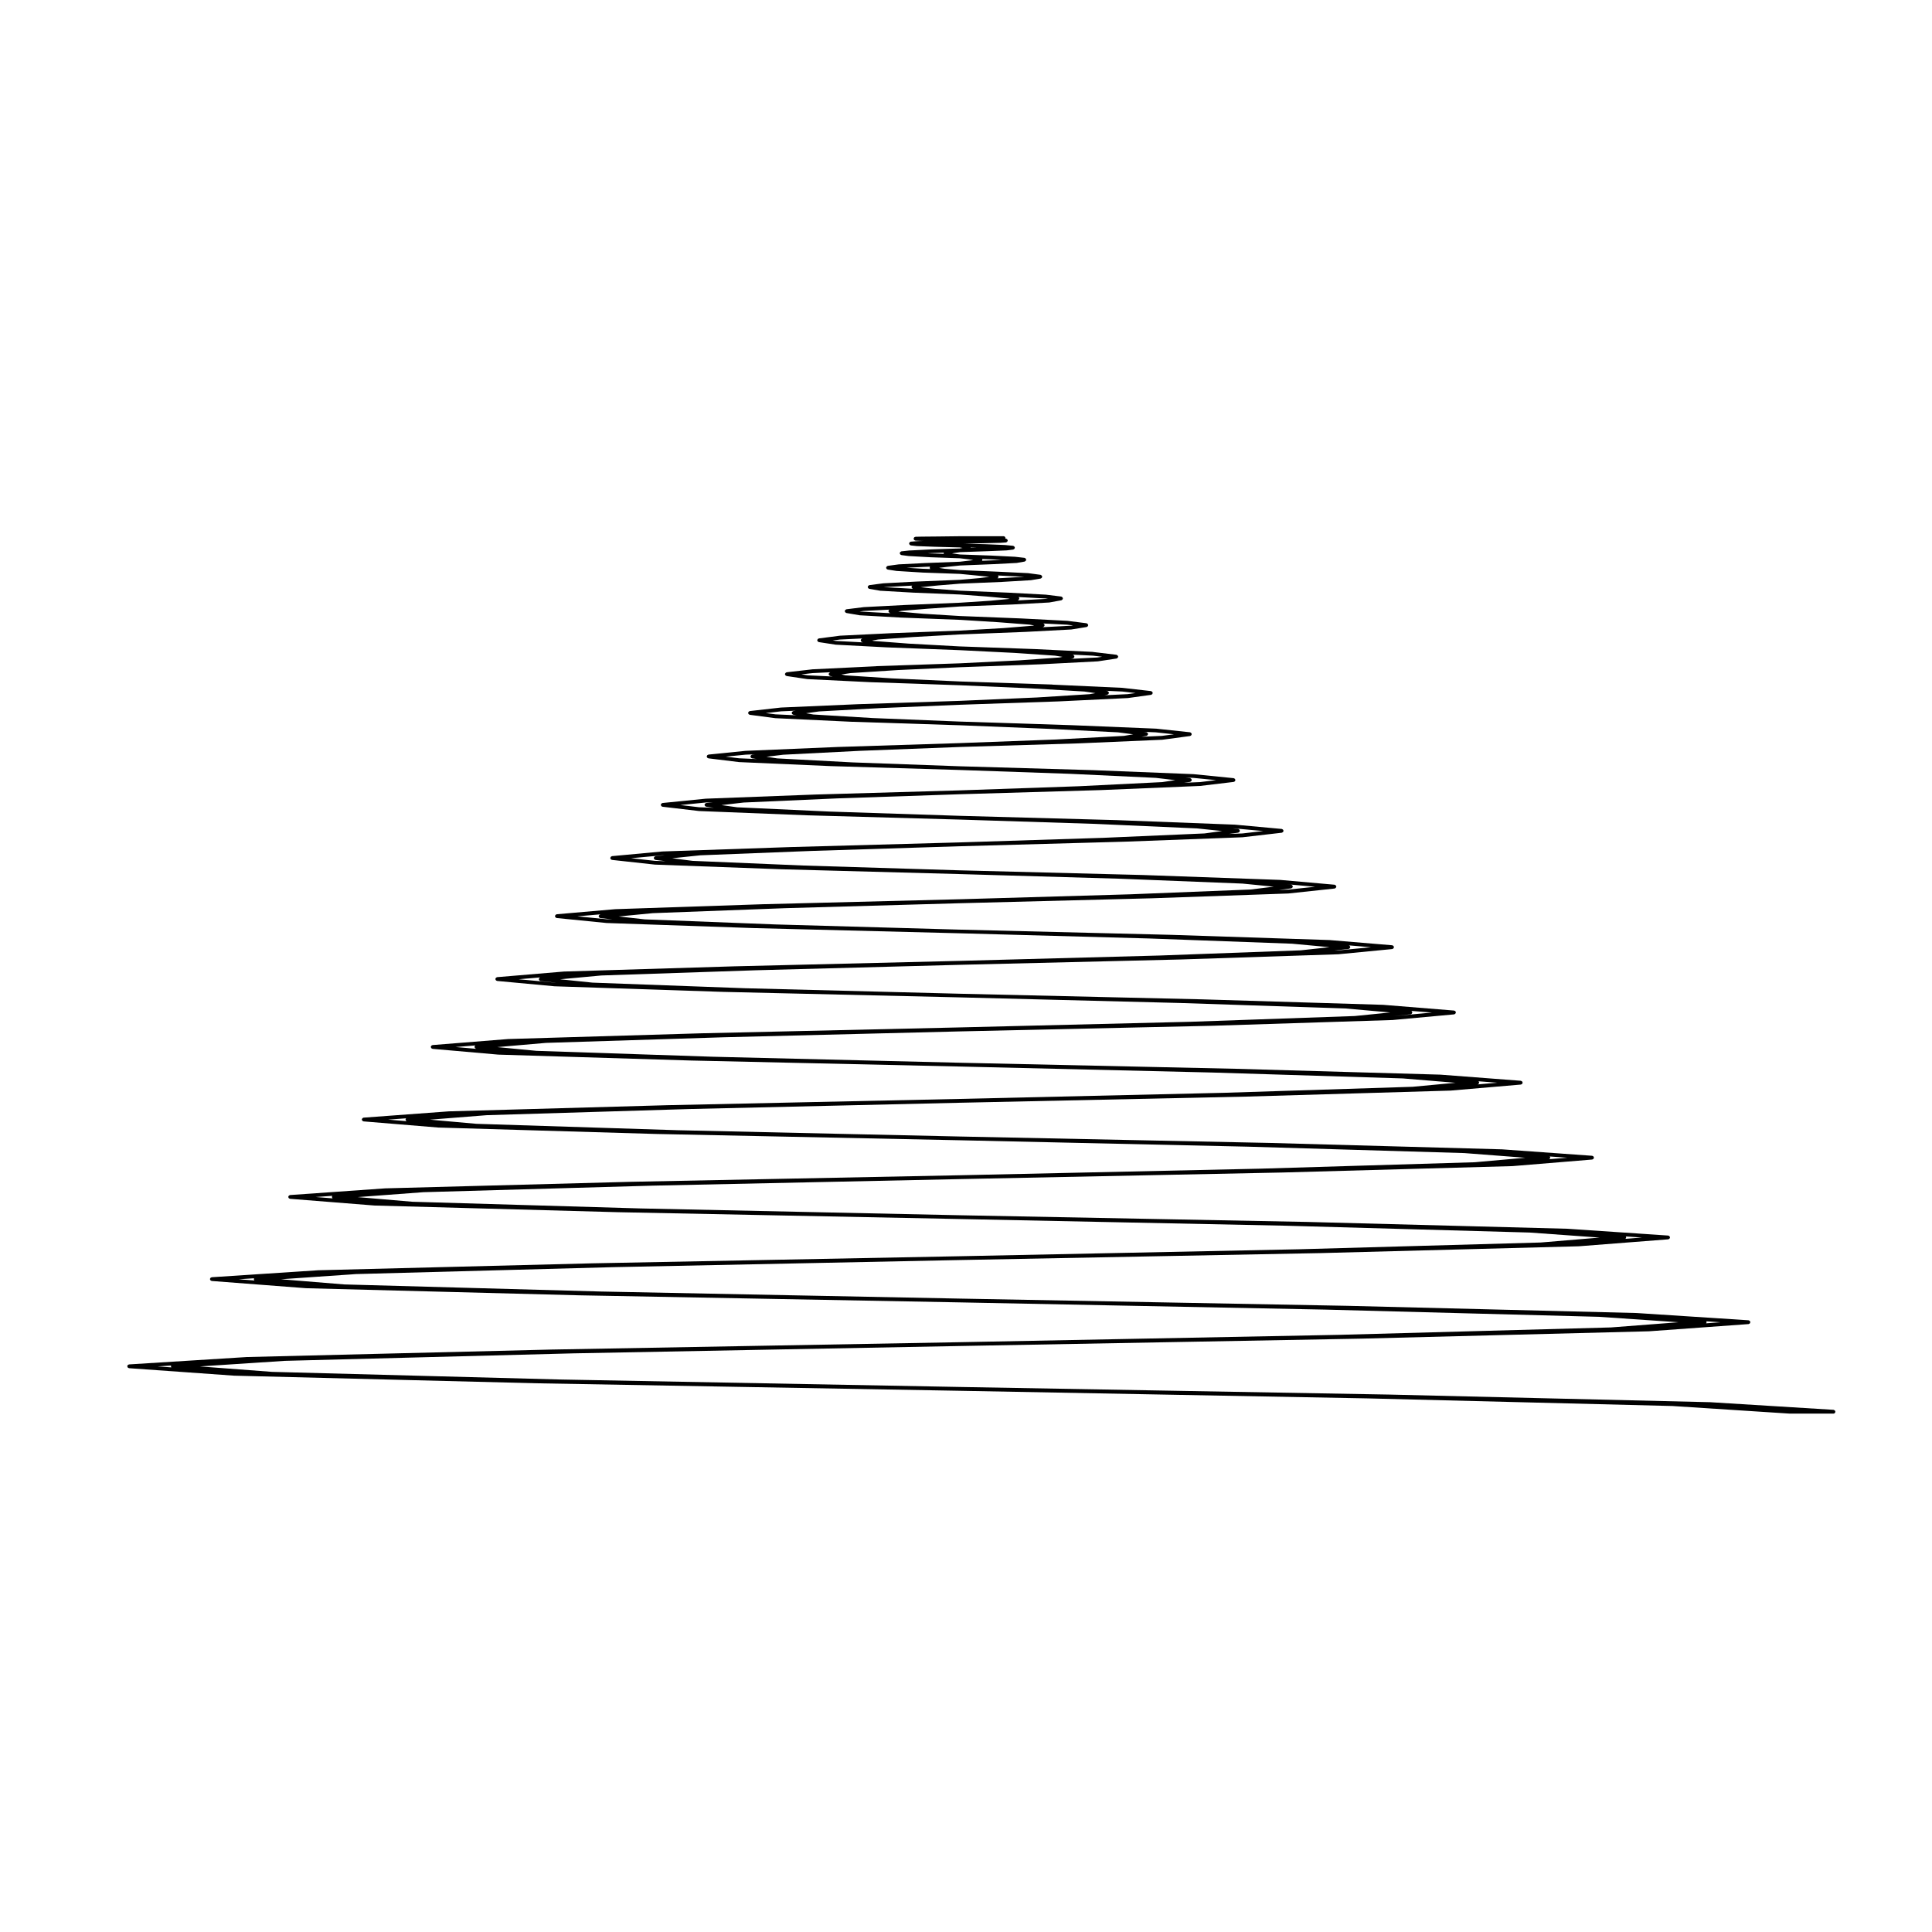
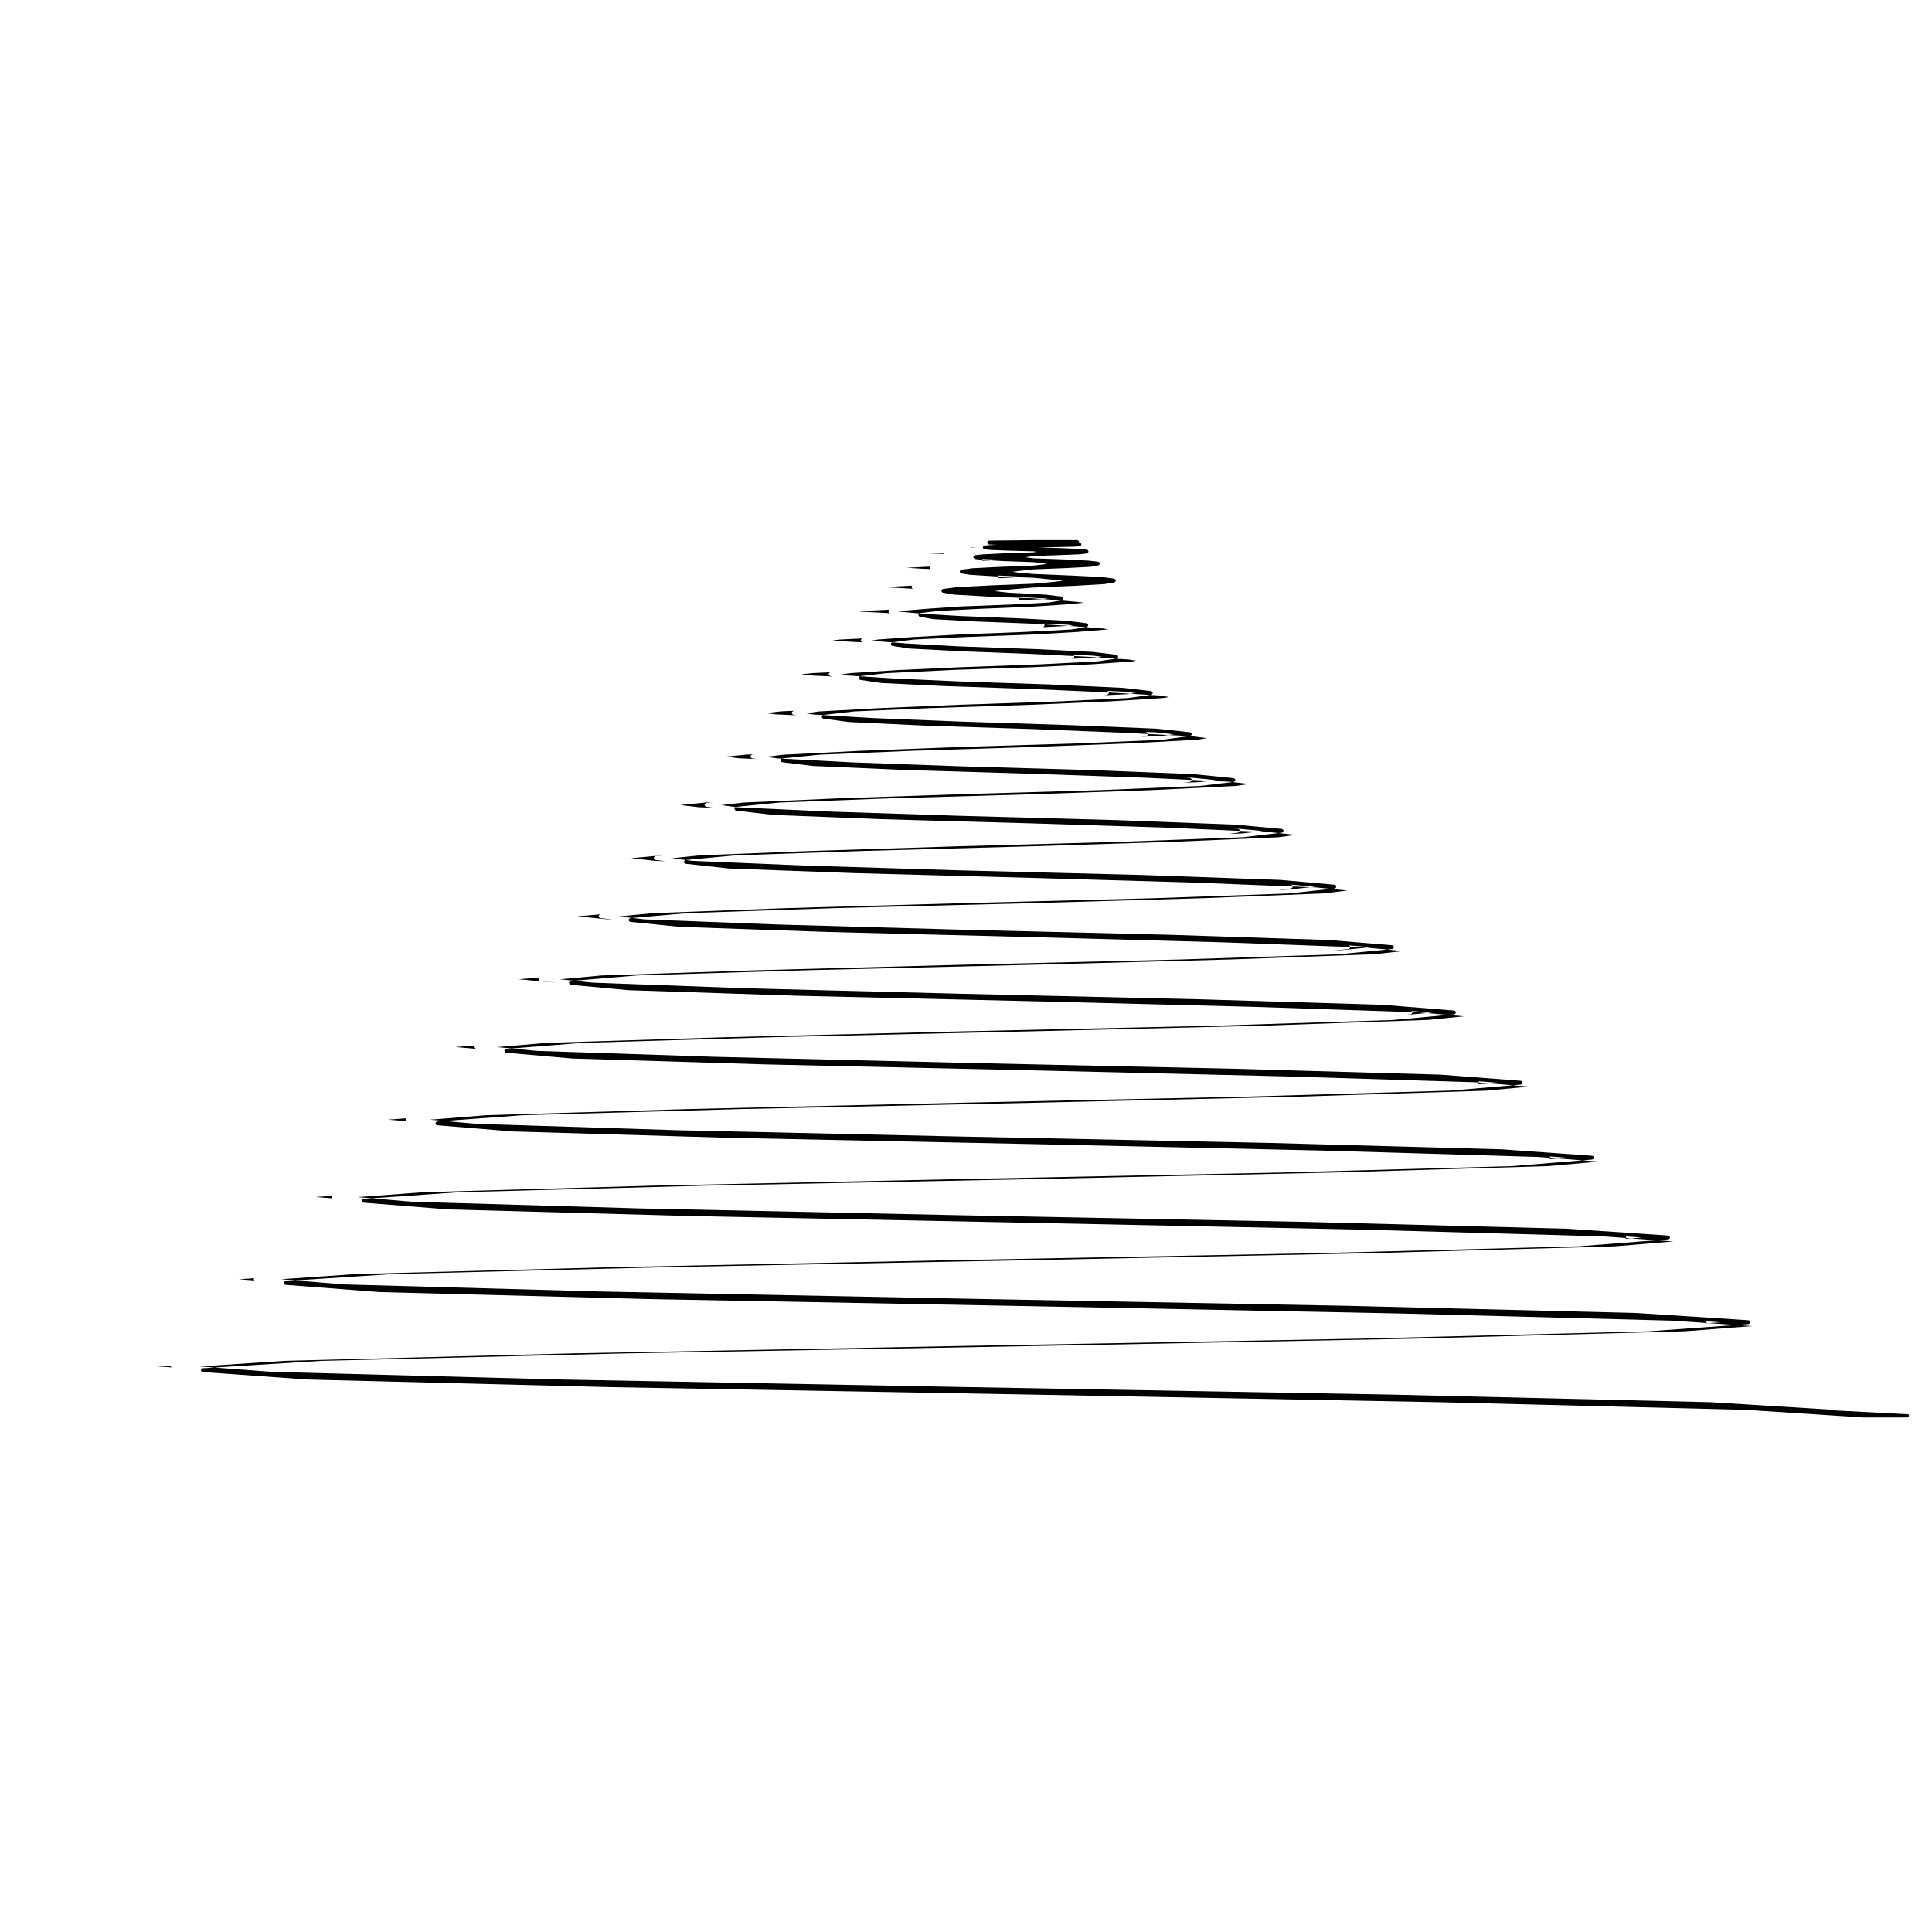
<svg xmlns="http://www.w3.org/2000/svg" fill="#000000" width="800px" height="800px" version="1.1" viewBox="144 144 512 512">
-   <path d="m630.24 517.78c-0.051-0.051-0.121-0.059-0.188-0.09-0.051-0.02-0.09-0.07-0.145-0.07l-0.031-0.004h-0.012l-32.656-2.019h-0.02l-84.941-2.019h-0.004l-113.85-2.016-106.2-1.984-76.09-2.019h-0.004l-19.145-1.441 22.461-1.477h0.016l76.555-1.988 102.41-1.949 106.3-1.949h0.004l76.273-1.949h0.004 0.02l26.391-1.91c0.051-0.004 0.07-0.047 0.117-0.059 0.07-0.031 0.145-0.051 0.203-0.105 0.039-0.047 0.047-0.098 0.07-0.152 0.023-0.051 0.074-0.098 0.074-0.156 0-0.012-0.012-0.02-0.012-0.035 0-0.016 0.012-0.023 0.012-0.035 0-0.059-0.051-0.102-0.074-0.156-0.023-0.051-0.035-0.105-0.074-0.152-0.055-0.055-0.125-0.074-0.203-0.098-0.047-0.02-0.074-0.059-0.117-0.059l-29.578-1.918h-0.004c-0.012 0-0.012-0.004-0.016-0.004l-76.73-1.91h-0.004l-102.65-1.914-95.145-1.875-68.016-1.879h-0.004l-16.781-1.371 19.887-1.375h0.012l68.477-1.84 91.574-1.879 95.566-1.84h0.004l68.441-1.805c0.012 0 0.02 0 0.031-0.004l23.652-1.84c0.051-0.012 0.082-0.051 0.117-0.059 0.074-0.031 0.145-0.051 0.203-0.105 0.039-0.039 0.047-0.09 0.07-0.141 0.023-0.051 0.074-0.098 0.074-0.16 0-0.012-0.012-0.02-0.012-0.035 0-0.016 0.012-0.023 0.012-0.035 0-0.051-0.051-0.086-0.066-0.125-0.023-0.07-0.047-0.137-0.105-0.188-0.051-0.059-0.105-0.07-0.176-0.09-0.047-0.02-0.07-0.059-0.117-0.059l-26.637-1.797c-0.012-0.004-0.016 0-0.02-0.004h-0.004l-68.938-1.809-92.102-1.773-84.664-1.805-60.469-1.773-14.488-1.234 17.422-1.301h0.012l60.859-1.738 81.328-1.734 85.371-1.742 61.105-1.699h0.004c0.004 0 0.016 0 0.023-0.004l21.043-1.734c0.047-0.012 0.074-0.051 0.109-0.059 0.082-0.031 0.145-0.051 0.203-0.105 0.039-0.039 0.047-0.09 0.07-0.137 0.023-0.059 0.074-0.102 0.074-0.16 0-0.016-0.012-0.023-0.012-0.039s0.012-0.023 0.012-0.039c0-0.066-0.051-0.109-0.082-0.168-0.023-0.047-0.031-0.098-0.07-0.133-0.055-0.059-0.125-0.082-0.207-0.105-0.039-0.012-0.07-0.051-0.105-0.051l-23.84-1.703h-0.012c-0.004 0-0.012-0.004-0.012-0.004l-61.57-1.699h-0.004-0.004l-82.074-1.699h-0.031l-74.777-1.668-53.391-1.699-12.27-1.098 15.02-1.188h0.004l53.777-1.633 71.625-1.664h0.031l75.848-1.629 54.199-1.594h0.004c0.004 0 0.016 0 0.023-0.004l18.57-1.594c0.047 0 0.07-0.039 0.109-0.059 0.074-0.023 0.141-0.047 0.195-0.102 0.039-0.047 0.047-0.102 0.07-0.145 0.023-0.047 0.074-0.098 0.074-0.156 0-0.012-0.012-0.02-0.012-0.039 0-0.016 0.012-0.031 0.012-0.039 0-0.059-0.051-0.098-0.07-0.141-0.031-0.066-0.039-0.117-0.09-0.16-0.051-0.055-0.105-0.07-0.176-0.09-0.051-0.02-0.082-0.066-0.125-0.07l-21.254-1.621h-0.012c-0.004 0-0.012-0.004-0.012-0.004l-54.621-1.562h-0.012l-72.73-1.594h-0.031l-65.531-1.594-46.684-1.562-10.379-0.992 12.918-1.117 47.035-1.484 62.633-1.559 66.953-1.492h0.004l47.68-1.523h0.031l16.328-1.496c0.047 0 0.074-0.039 0.109-0.059 0.074-0.031 0.145-0.051 0.195-0.102 0.039-0.047 0.051-0.098 0.07-0.145 0.023-0.051 0.07-0.09 0.082-0.152 0-0.016-0.02-0.023-0.02-0.047 0-0.016 0.02-0.031 0.02-0.047-0.012-0.086-0.059-0.152-0.105-0.223-0.016-0.02-0.016-0.047-0.023-0.059-0.059-0.082-0.145-0.102-0.238-0.125-0.039-0.012-0.059-0.047-0.102-0.051l-18.742-1.516c-0.004-0.004-0.016-0.004-0.023-0.004l-48.176-1.457h-0.004l-64.043-1.484-56.926-1.457-40.406-1.484-8.59-0.887 10.918-1.008 40.84-1.379 54.16-1.449 58.594-1.414h0.004l41.727-1.379h0.004c0.012-0.004 0.02-0.004 0.031-0.004l14.238-1.375c0.051-0.012 0.082-0.051 0.117-0.066 0.07-0.023 0.137-0.047 0.191-0.105 0.039-0.039 0.047-0.09 0.074-0.145 0.02-0.051 0.07-0.09 0.07-0.145 0-0.02-0.012-0.031-0.012-0.047s0.016-0.031 0.012-0.047c-0.004-0.082-0.051-0.117-0.086-0.176-0.02-0.039-0.023-0.082-0.055-0.109-0.039-0.047-0.105-0.066-0.168-0.086-0.055-0.031-0.09-0.082-0.152-0.082l-16.547-1.375h-0.02s0-0.004-0.004-0.004l-42.082-1.387h-0.004l-55.914-1.375h-0.023l-48.875-1.379-34.625-1.344-6.887-0.77 9.035-0.875 35.031-1.316 46.324-1.316h0.02l50.848-1.309h0.004l36.203-1.273c0.012-0.004 0.023-0.004 0.039-0.004l12.223-1.309c0.047-0.012 0.07-0.051 0.109-0.07 0.074-0.023 0.137-0.047 0.191-0.102 0.039-0.039 0.047-0.098 0.07-0.145 0.02-0.051 0.07-0.09 0.07-0.145 0.004-0.016-0.012-0.031-0.012-0.047 0-0.02 0.016-0.035 0.012-0.055 0-0.059-0.051-0.09-0.07-0.133-0.031-0.059-0.039-0.109-0.09-0.156-0.031-0.031-0.082-0.047-0.121-0.066-0.059-0.031-0.105-0.086-0.172-0.09l-14.348-1.27h-0.016c-0.004 0-0.012-0.004-0.016-0.004l-36.449-1.301h-0.004l-48.438-1.238h-0.02l-41.438-1.273-29.398-1.238-5.422-0.691 7.481-0.781 29.598-1.164 39.172-1.238h0.004 0.016l43.77-1.211 31.066-1.164c0.004 0 0.004-0.004 0.012-0.004h0.031l10.418-1.203c0.039-0.004 0.066-0.047 0.105-0.059 0.074-0.023 0.141-0.055 0.191-0.105 0.039-0.039 0.051-0.086 0.07-0.137 0.031-0.051 0.07-0.09 0.082-0.145 0-0.02-0.02-0.035-0.02-0.055s0.02-0.031 0.016-0.051c-0.004-0.059-0.055-0.09-0.074-0.133-0.02-0.059-0.039-0.109-0.082-0.152-0.051-0.051-0.105-0.07-0.176-0.098-0.039-0.02-0.07-0.066-0.121-0.066l-12.363-1.133h-0.012c-0.012 0-0.012-0.004-0.02-0.004l-31.383-1.203h-0.012l-41.492-1.137h-0.016l-34.641-1.133-24.426-1.133-4.141-0.578 5.883-0.68h0.012l24.797-1.098 32.516-1.102h0.016l37.215-1.094h0.004l26.391-1.102h0.004c0.012 0 0.02 0 0.031-0.004l8.898-1.062c0.039-0.004 0.066-0.047 0.102-0.059 0.082-0.023 0.145-0.051 0.195-0.105 0.039-0.039 0.051-0.09 0.074-0.141 0.023-0.051 0.066-0.086 0.074-0.137 0-0.02-0.02-0.039-0.02-0.059 0-0.02 0.02-0.031 0.016-0.051-0.004-0.051-0.047-0.082-0.066-0.117-0.031-0.07-0.051-0.125-0.102-0.176-0.047-0.039-0.098-0.051-0.145-0.074-0.051-0.023-0.086-0.074-0.137-0.074l-10.625-1.062h-0.02l-0.012-0.004-26.676-1.062-35.195-1.023h-0.016l-28.469-1.031-19.957-1.059-2.863-0.434 4.457-0.539h0.012l20.258-1.031 26.566-1.023h0.02l31.363-0.953h0.004l22.172-0.957s0-0.004 0.004-0.004h0.039l7.371-0.988c0.047-0.004 0.066-0.047 0.105-0.059 0.07-0.031 0.137-0.055 0.188-0.109 0.039-0.039 0.051-0.086 0.074-0.137 0.023-0.047 0.066-0.082 0.074-0.137 0-0.02-0.02-0.039-0.02-0.059s0.02-0.039 0.016-0.059c-0.004-0.047-0.047-0.07-0.066-0.105-0.031-0.07-0.055-0.125-0.105-0.176-0.039-0.039-0.09-0.055-0.137-0.082-0.051-0.02-0.082-0.07-0.137-0.07l-8.992-0.961c-0.012 0-0.012 0.012-0.02 0.012-0.012 0-0.012-0.012-0.02-0.012l-22.383-0.922-29.527-0.953h-0.012l-22.93-0.926v0.004l-15.922-0.953-1.949-0.332 3.438-0.48 16.152-0.883h0.004 0.02l21.184-0.887h0.02l26.047-0.887h0.012l18.379-0.887h0.012c0.012 0 0.023 0 0.039-0.004l6.121-0.848c0.047-0.004 0.07-0.047 0.105-0.059 0.074-0.031 0.137-0.055 0.191-0.109 0.039-0.039 0.051-0.09 0.07-0.137 0.02-0.047 0.066-0.082 0.07-0.133 0-0.023-0.02-0.035-0.02-0.059 0-0.023 0.02-0.047 0.02-0.066-0.012-0.051-0.051-0.082-0.07-0.117-0.031-0.059-0.051-0.117-0.102-0.16-0.051-0.047-0.102-0.066-0.152-0.086-0.047-0.02-0.074-0.066-0.121-0.07l-7.508-0.852c-0.004 0-0.012 0.004-0.016 0.004-0.004 0-0.016-0.012-0.02-0.012l-18.594-0.852-0.027-0.023-24.453-0.816h-0.02l-17.926-0.812h-0.004l-12.367-0.805-1.133-0.238 2.43-0.359 12.605-0.812h0.023l16.367-0.746h0.02l21.371-0.777h0.012l15.09-0.777h0.004c0.016 0 0.031 0 0.047-0.004l4.957-0.746c0.047-0.004 0.066-0.047 0.105-0.066 0.07-0.031 0.125-0.055 0.176-0.105 0.039-0.039 0.055-0.09 0.082-0.141 0.02-0.047 0.059-0.074 0.066-0.121 0.004-0.031-0.016-0.047-0.016-0.07 0-0.02 0.02-0.039 0.016-0.07-0.004-0.051-0.051-0.074-0.07-0.117-0.023-0.059-0.047-0.105-0.098-0.145-0.051-0.051-0.102-0.07-0.168-0.098-0.039-0.016-0.066-0.059-0.105-0.066l-6.172-0.734-0.008-0.012c-0.012-0.004-0.016-0.012-0.02-0.012l-15.27-0.746v0.004s0-0.004-0.004-0.004l-19.992-0.711h-0.02l-0.125-0.004-13.422-0.734-9.27-0.707-0.465-0.105 1.582-0.281 9.418-0.664h0.004 0.035l12.121-0.676 0.117-0.004 17.355-0.672h0.004l12.188-0.641h0.012c0.012-0.004 0.031-0.004 0.047-0.012l3.965-0.641c0.039-0.004 0.066-0.039 0.098-0.059 0.074-0.031 0.137-0.055 0.188-0.105 0.039-0.047 0.051-0.09 0.07-0.137 0.02-0.047 0.059-0.082 0.07-0.125 0-0.023-0.02-0.047-0.02-0.07 0-0.031 0.02-0.051 0.02-0.074-0.012-0.047-0.051-0.066-0.07-0.105-0.031-0.066-0.051-0.117-0.105-0.168-0.047-0.039-0.098-0.059-0.145-0.082-0.047-0.02-0.07-0.066-0.109-0.07l-5.027-0.637c-0.012 0-0.012 0.004-0.02 0.004-0.012 0-0.012-0.012-0.02-0.012l-12.328-0.637h-0.012l-16.148-0.641-0.082-0.004-9.672-0.59-6.609-0.598 0.926-0.172 6.781-0.562 8.605-0.598h0.055l13.887-0.527h0.004l9.715-0.527h0.004c0.031 0 0.059 0 0.09-0.012l3.148-0.57c0.047-0.004 0.066-0.047 0.102-0.059 0.07-0.031 0.125-0.059 0.176-0.117 0.039-0.039 0.059-0.09 0.082-0.137 0.016-0.047 0.055-0.07 0.059-0.117 0-0.031-0.02-0.051-0.02-0.07 0-0.031 0.02-0.051 0.02-0.082-0.012-0.047-0.051-0.07-0.07-0.105-0.031-0.066-0.059-0.109-0.105-0.16-0.051-0.039-0.098-0.059-0.145-0.09-0.047-0.012-0.07-0.055-0.109-0.059l-4.004-0.492c-0.004 0-0.012 0.004-0.016 0.004-0.012-0.004-0.012-0.012-0.02-0.012l-9.879-0.527s0 0.004-0.004 0.004l-0.004-0.004-12.891-0.527-0.039-0.004-6.586-0.488s0-0.004-0.004-0.004l-3.789-0.422 0.121-0.023 4.574-0.457h0.004l5.688-0.465h0.023l11.047-0.457v-0.004h0.012l7.688-0.453h0.004 0.02 0.012c0.02-0.004 0.035-0.004 0.051-0.012l2.519-0.422c0.039-0.012 0.059-0.051 0.098-0.059 0.074-0.031 0.133-0.059 0.18-0.117 0.039-0.039 0.051-0.09 0.074-0.137 0.016-0.039 0.055-0.07 0.066-0.117 0-0.031-0.02-0.051-0.02-0.074 0-0.023 0.02-0.051 0.02-0.074-0.012-0.051-0.051-0.07-0.07-0.105-0.031-0.059-0.051-0.105-0.102-0.156-0.047-0.047-0.102-0.07-0.156-0.09-0.039-0.02-0.066-0.059-0.105-0.066l-3.188-0.43c-0.012 0-0.012 0.004-0.02 0.004-0.012 0-0.012-0.012-0.02-0.012l-7.863-0.383h-0.004l-10.238-0.43h-0.008l-4.07-0.352-1.492-0.238 2.188-0.277h0.016l3.379-0.352 8.766-0.352h0.012l6.238-0.324h0.004c0.016-0.004 0.035-0.004 0.055-0.012l2.016-0.352c0.039-0.004 0.066-0.047 0.102-0.059 0.07-0.031 0.125-0.059 0.176-0.117 0.039-0.039 0.055-0.09 0.082-0.137 0.016-0.047 0.059-0.082 0.059-0.125 0.004-0.023-0.02-0.039-0.02-0.07 0-0.023 0.02-0.047 0.02-0.07-0.012-0.051-0.051-0.07-0.07-0.105-0.031-0.059-0.051-0.105-0.102-0.156-0.051-0.039-0.102-0.059-0.156-0.09-0.051-0.016-0.07-0.059-0.117-0.059l-2.551-0.289c-0.012 0-0.012 0.012-0.02 0.012l-0.012-0.012-6.277-0.316v0.004s0-0.004-0.004-0.004l-8.203-0.289-2.144-0.273 0.523-0.105 1.637-0.242 7.199-0.25 5.098-0.211h0.012c0.012 0 0.02 0 0.039-0.004l1.703-0.215c0.039-0.004 0.066-0.047 0.105-0.066 0.074-0.023 0.137-0.051 0.191-0.105 0.035-0.039 0.051-0.09 0.07-0.137 0.02-0.047 0.07-0.086 0.07-0.137 0.004-0.023-0.016-0.039-0.016-0.059 0-0.02 0.016-0.039 0.016-0.059-0.012-0.051-0.051-0.082-0.07-0.121-0.031-0.059-0.039-0.109-0.09-0.152-0.047-0.051-0.102-0.066-0.16-0.09-0.047-0.02-0.074-0.07-0.133-0.07l-2.086-0.207h-0.016c-0.004 0-0.012-0.004-0.016-0.004l-5.141-0.215s0 0.004-0.004 0.004-0.004-0.004-0.004-0.004l-5.699-0.145 5.098-0.117 4.43-0.105h0.023l1.523-0.105c0.051-0.004 0.074-0.051 0.117-0.059 0.074-0.031 0.145-0.051 0.195-0.105 0.039-0.047 0.051-0.098 0.07-0.141 0.031-0.059 0.082-0.105 0.082-0.168 0-0.012-0.012-0.02-0.012-0.035s0.012-0.023 0.012-0.035c0-0.059-0.051-0.105-0.082-0.16-0.02-0.055-0.031-0.105-0.07-0.141-0.059-0.074-0.137-0.09-0.227-0.109-0.031-0.012-0.059-0.047-0.098-0.047l-0.18-0.016c0.016-0.047 0.055-0.074 0.055-0.121 0-0.281-0.227-0.508-0.508-0.508h-11.543-0.012l-5.875 0.07-4.254 0.039h-0.012l-1.633 0.035c-0.039 0-0.059 0.035-0.102 0.047-0.09 0.023-0.176 0.047-0.242 0.105-0.035 0.039-0.035 0.09-0.066 0.133-0.031 0.066-0.086 0.121-0.09 0.203 0 0.004 0.012 0.012 0.012 0.016 0 0.004-0.012 0.012-0.012 0.016 0 0.07 0.051 0.109 0.07 0.168 0.031 0.059 0.035 0.125 0.082 0.172 0.051 0.051 0.117 0.059 0.176 0.086 0.059 0.023 0.098 0.07 0.156 0.074l1.559 0.074h0.02l0.539 0.012-1.465 0.047-0.004 0.004h-0.02l-1.84 0.137c-0.047 0-0.074 0.039-0.117 0.059-0.074 0.02-0.145 0.039-0.203 0.102-0.031 0.039-0.039 0.086-0.066 0.125-0.023 0.055-0.074 0.098-0.082 0.156-0.004 0.02 0.016 0.031 0.016 0.051 0 0.016-0.02 0.031-0.02 0.047 0.012 0.059 0.051 0.098 0.074 0.145 0.023 0.051 0.035 0.105 0.074 0.145 0.051 0.055 0.117 0.082 0.188 0.105 0.047 0.02 0.07 0.059 0.109 0.066l1.559 0.176c0.016 0.004 0.023 0.004 0.035 0.004l4.75 0.176h0.004l6.613 0.176 0.766 0.137-0.766 0.137-7.402 0.242v0.004c-0.004 0-0.004-0.004-0.012-0.004l-5.699 0.289c-0.012 0-0.012 0.004-0.02 0.004l-0.008-0.02-2.301 0.246c-0.055 0-0.09 0.051-0.125 0.07-0.059 0.02-0.105 0.039-0.145 0.082-0.059 0.051-0.082 0.105-0.105 0.176-0.016 0.039-0.059 0.059-0.066 0.105-0.004 0.02 0.016 0.039 0.016 0.059 0 0.02-0.02 0.039-0.02 0.059 0.012 0.059 0.051 0.098 0.074 0.137 0.023 0.055 0.035 0.102 0.074 0.137 0.051 0.059 0.109 0.086 0.188 0.105 0.039 0.02 0.059 0.059 0.105 0.066l1.875 0.246c0.02 0.004 0.047 0.004 0.07 0.004l5.531 0.312h0.012s0 0.004 0.004 0.004l8.004 0.281 2.363 0.281 1.18 0.18-0.598 0.102-2.941 0.348-9.211 0.352h-0.004-0.004l-7.019 0.352c-0.012 0-0.012 0.012-0.02 0.012-0.012 0.004-0.012-0.004-0.02-0.004l-2.832 0.383c-0.039 0.004-0.066 0.047-0.105 0.059-0.066 0.031-0.121 0.051-0.172 0.102-0.047 0.051-0.066 0.102-0.09 0.156-0.02 0.039-0.059 0.059-0.07 0.105 0 0.023 0.02 0.039 0.02 0.07s-0.02 0.051-0.02 0.074c0.012 0.051 0.051 0.086 0.07 0.121 0.02 0.051 0.035 0.102 0.07 0.137 0.055 0.059 0.117 0.086 0.188 0.109 0.039 0.016 0.059 0.055 0.102 0.055l2.262 0.352c0.02 0.004 0.031 0.004 0.051 0.012h0.031l6.84 0.422h0.016v0.004l9.91 0.352 4.438 0.43 3.375 0.352-2.594 0.332-5.203 0.457h-0.004l-11.551 0.465h-0.004l-8.785 0.465c-0.004 0-0.016 0.012-0.02 0.012s-0.012-0.004-0.016-0.004l-3.613 0.465c-0.039 0.004-0.066 0.039-0.102 0.059-0.07 0.02-0.125 0.051-0.176 0.102-0.051 0.047-0.07 0.09-0.09 0.145-0.02 0.039-0.066 0.059-0.07 0.105-0.012 0.031 0.016 0.051 0.016 0.082 0 0.023-0.023 0.047-0.02 0.07 0.004 0.051 0.047 0.082 0.066 0.121 0.02 0.055 0.039 0.098 0.07 0.133 0.055 0.059 0.109 0.09 0.188 0.117 0.031 0.02 0.051 0.055 0.098 0.059l2.832 0.492c0.02 0.004 0.035 0.012 0.055 0.012h0.004 0.023 0.004l8.605 0.492h0.012v0.004l12.48 0.5h0.031l7.027 0.527 5.637 0.523 0.516 0.105-5.129 0.492-8.02 0.523-0.059 0.004-14.453 0.598-0.004 0.004c-0.004 0-0.004-0.004-0.004-0.004l-11.047 0.57c-0.012 0-0.012 0.004-0.02 0.012-0.004 0-0.012-0.004-0.016-0.004l-4.535 0.559c-0.047 0.004-0.066 0.047-0.105 0.059-0.07 0.023-0.121 0.051-0.176 0.102-0.039 0.039-0.059 0.09-0.09 0.145-0.02 0.039-0.059 0.066-0.07 0.105 0 0.031 0.02 0.051 0.02 0.082 0 0.023-0.02 0.039-0.02 0.07 0.012 0.051 0.047 0.082 0.059 0.117 0.031 0.055 0.039 0.102 0.082 0.141 0.051 0.055 0.105 0.086 0.176 0.109 0.039 0.02 0.059 0.055 0.102 0.059l3.543 0.609c0.031 0 0.059 0.004 0.09 0.004l10.883 0.605h0.012l15.586 0.598h0.074l10.246 0.641 8.125 0.629 1.18 0.215-0.215 0.059-7.891 0.641-11.426 0.66-0.102 0.004-18.035 0.68-13.785 0.672c-0.004 0-0.012 0.012-0.02 0.012-0.004 0-0.012-0.004-0.02-0.004l-5.523 0.711c-0.039 0.004-0.059 0.039-0.102 0.055-0.082 0.023-0.145 0.055-0.195 0.109-0.039 0.039-0.051 0.082-0.07 0.125-0.02 0.047-0.066 0.082-0.07 0.125-0.012 0.023 0.016 0.047 0.016 0.07-0.004 0.031-0.023 0.047-0.02 0.07 0.004 0.055 0.047 0.09 0.066 0.125 0.031 0.051 0.039 0.102 0.082 0.137 0.051 0.059 0.109 0.086 0.188 0.109 0.035 0.016 0.055 0.055 0.098 0.055l4.43 0.68h0.047s0 0.004 0.004 0.004l13.566 0.711h0.004l19.336 0.742 14.238 0.711h0.031l10.922 0.742 1.969 0.312-0.781 0.172-10.766 0.77h-0.023l-15.586 0.777h-0.012l-22.152 0.746c-0.004 0-0.004 0.004-0.004 0.004l-0.035 0.023-16.902 0.816c-0.004 0-0.012 0.004-0.02 0.012 0 0-0.004-0.004-0.012-0.004l-6.801 0.777c-0.051 0.004-0.07 0.051-0.109 0.059-0.066 0.031-0.109 0.051-0.16 0.098-0.051 0.047-0.07 0.098-0.102 0.156-0.02 0.047-0.059 0.066-0.07 0.109 0 0.031 0.02 0.051 0.02 0.07 0 0.023-0.02 0.039-0.02 0.066 0.004 0.055 0.051 0.086 0.07 0.121 0.02 0.059 0.031 0.105 0.07 0.145 0.051 0.059 0.109 0.082 0.188 0.105 0.035 0.02 0.059 0.059 0.102 0.066l5.492 0.816c0.02 0.004 0.031 0.004 0.051 0.004l16.652 0.812h0.012l23.715 0.812h0.016l18.703 0.816h0.02 0.004l14.238 0.848 2.938 0.422-1.512 0.277-14.16 0.887s0-0.004-0.004-0.004l-20.258 0.887h-0.016l-26.938 0.887h-0.004l-20.445 0.887c-0.004 0-0.012 0.004-0.016 0.004h-0.02l-8.219 0.926c-0.051 0-0.082 0.051-0.121 0.07-0.066 0.02-0.109 0.039-0.16 0.09-0.047 0.047-0.066 0.102-0.09 0.156-0.02 0.039-0.059 0.07-0.07 0.117 0 0.02 0.02 0.039 0.02 0.059-0.004 0.023-0.023 0.039-0.02 0.066 0.004 0.055 0.051 0.098 0.07 0.137 0.02 0.051 0.035 0.098 0.07 0.133 0.055 0.059 0.117 0.09 0.195 0.109 0.035 0.016 0.059 0.055 0.102 0.059l6.731 0.887c0.012 0.004 0.023 0.004 0.039 0.004l20.191 0.953h0.012l28.684 0.926h0.012l23.723 0.953 18.168 0.922 4.051 0.523-2.473 0.418-17.906 0.957-25.562 0.953-0.031 0.004-32.277 1.023-0.004 0.004c-0.004 0-0.004-0.004-0.004-0.004l-24.512 1.031c-0.012 0-0.012 0.004-0.016 0.004h-0.016l-9.773 0.984c-0.047 0.012-0.074 0.051-0.109 0.066-0.082 0.023-0.141 0.051-0.195 0.105-0.031 0.039-0.039 0.082-0.059 0.125-0.031 0.051-0.07 0.09-0.082 0.145 0 0.02 0.016 0.035 0.016 0.055 0 0.023-0.02 0.035-0.016 0.059 0 0.055 0.051 0.098 0.07 0.141 0.023 0.051 0.035 0.102 0.07 0.137 0.059 0.059 0.121 0.082 0.195 0.105 0.039 0.016 0.059 0.055 0.105 0.059l8.074 0.988c0.012 0.004 0.02 0.004 0.035 0.004h0.004l24.234 1.062h0.004l34.285 1.031h0.012l29.391 1.023 22.496 1.062h0.012l5.188 0.609-3.488 0.516-22.113 1.098-31.488 1.094h-0.016l-38.309 1.102h-0.012l-28.969 1.098c-0.012 0-0.012 0.012-0.02 0.012l-0.012-0.012-11.48 1.145c-0.055 0-0.09 0.051-0.137 0.07-0.051 0.031-0.102 0.039-0.137 0.082-0.059 0.051-0.082 0.105-0.105 0.18-0.02 0.039-0.059 0.066-0.066 0.109-0.004 0.02 0.016 0.031 0.016 0.051 0 0.02-0.02 0.035-0.02 0.059 0.012 0.059 0.051 0.09 0.082 0.141 0.02 0.051 0.031 0.102 0.07 0.137 0.051 0.059 0.117 0.086 0.195 0.109 0.039 0.012 0.059 0.051 0.102 0.055l9.633 1.133c0.016 0.004 0.031 0.004 0.039 0.004l28.691 1.133h0.012l40.438 1.133h0.016l35.742 1.137 27.09 1.203 6.644 0.695-4.672 0.637-26.84 1.164-37.969 1.211-44.918 1.238-33.902 1.164c-0.004 0-0.012 0.012-0.016 0.012s-0.004-0.012-0.016-0.012l-13.355 1.238c-0.066 0.012-0.105 0.059-0.16 0.09-0.039 0.02-0.086 0.031-0.117 0.059-0.059 0.055-0.082 0.117-0.105 0.188-0.02 0.039-0.059 0.07-0.07 0.117 0 0.02 0.02 0.031 0.02 0.051 0 0.02-0.02 0.031-0.02 0.051 0.012 0.059 0.051 0.098 0.074 0.145 0.023 0.051 0.035 0.102 0.074 0.137 0.051 0.059 0.117 0.082 0.188 0.105 0.047 0.016 0.07 0.059 0.117 0.059l11.336 1.238c0.012 0 0.02 0 0.031 0.004l33.582 1.238h0.012l47.254 1.273 42.648 1.238 32.23 1.281 8.281 0.816-6.152 0.754-31.922 1.273-45.086 1.309h-0.02l-52.125 1.316h-0.004l-39.246 1.316c-0.004 0-0.012 0.004-0.012 0.004h-0.02l-15.438 1.34c-0.07 0.012-0.105 0.059-0.168 0.09-0.039 0.02-0.082 0.031-0.117 0.059-0.059 0.059-0.082 0.117-0.105 0.191-0.02 0.047-0.059 0.066-0.07 0.109 0 0.02 0.02 0.031 0.02 0.051 0 0.02-0.02 0.031-0.02 0.051 0.012 0.059 0.051 0.098 0.082 0.145 0.02 0.051 0.031 0.102 0.07 0.141 0.051 0.055 0.117 0.074 0.191 0.105 0.047 0.02 0.07 0.059 0.109 0.059l13.246 1.32h0.031 0.004l38.898 1.344h0.004l54.672 1.379h0.02l50.16 1.375 37.867 1.387 9.914 0.918-7.629 0.836-37.527 1.379-52.777 1.414-59.938 1.449-45.055 1.379c-0.012 0-0.012 0.004-0.02 0.004h-0.012l-17.645 1.484c-0.059 0-0.098 0.051-0.145 0.07-0.055 0.031-0.105 0.039-0.156 0.086-0.047 0.047-0.059 0.105-0.086 0.16-0.023 0.051-0.066 0.086-0.074 0.137 0 0.02 0.02 0.031 0.02 0.047 0 0.016-0.02 0.023-0.02 0.047 0.012 0.059 0.051 0.102 0.082 0.152 0.02 0.055 0.031 0.105 0.07 0.141 0.051 0.059 0.121 0.082 0.195 0.105 0.039 0.012 0.07 0.051 0.109 0.059l15.23 1.414h0.023 0.004l44.707 1.484h0.004l62.699 1.457 58.266 1.484 43.891 1.457 11.887 1.055-9.422 0.945-43.488 1.523-61.137 1.492-68.402 1.559-51.367 1.523c-0.012 0.004-0.016 0-0.02 0.004l-19.984 1.594c-0.039 0-0.07 0.039-0.105 0.055-0.082 0.023-0.145 0.047-0.195 0.105-0.047 0.039-0.059 0.102-0.082 0.145-0.023 0.055-0.07 0.09-0.082 0.145 0 0.02 0.02 0.031 0.02 0.047-0.004 0.016-0.02 0.023-0.02 0.047 0.012 0.059 0.051 0.102 0.082 0.145 0.02 0.059 0.031 0.105 0.07 0.145 0.055 0.059 0.121 0.082 0.195 0.105 0.039 0.016 0.07 0.055 0.117 0.066l17.426 1.527h0.023 0.004l50.941 1.562 71.344 1.594 66.988 1.594 50.41 1.562 13.961 1.152-11.355 1.062-49.941 1.594-70.055 1.621h-0.031l-77.406 1.664-58.027 1.633-0.004 0.004h-0.02l-22.531 1.664c-0.047 0-0.07 0.039-0.105 0.051-0.082 0.031-0.152 0.051-0.207 0.105-0.039 0.039-0.051 0.09-0.07 0.137-0.031 0.059-0.082 0.102-0.082 0.16 0 0.016 0.012 0.023 0.012 0.039s-0.012 0.023-0.012 0.039c0 0.066 0.051 0.105 0.07 0.152 0.031 0.059 0.035 0.105 0.082 0.145 0.051 0.059 0.117 0.082 0.195 0.105 0.039 0.012 0.07 0.051 0.109 0.059l19.84 1.633h0.023l57.605 1.699 80.52 1.668h0.035l76.332 1.699 57.359 1.699h0.004l16.152 1.238-13.367 1.188-56.914 1.707-79.555 1.742-87.117 1.734-65.148 1.738c-0.004 0-0.004 0.004-0.016 0.004 0 0.004 0-0.004-0.012-0.004l-25.223 1.773c-0.031 0.004-0.055 0.039-0.09 0.051-0.09 0.02-0.16 0.039-0.227 0.105-0.039 0.047-0.051 0.102-0.074 0.152s-0.074 0.098-0.074 0.152c0 0.02 0.012 0.031 0.012 0.039 0 0.016-0.012 0.02-0.012 0.039 0 0.059 0.051 0.102 0.074 0.156 0.023 0.051 0.031 0.105 0.07 0.145 0.055 0.059 0.125 0.074 0.203 0.102 0.039 0.02 0.07 0.059 0.117 0.059l22.32 1.773c0.004 0.004 0.012 0 0.02 0.004l64.688 1.773 90.48 1.805 86.316 1.773 64.648 1.809h0.016l18.582 1.336-15.617 1.305-64.184 1.797-89.758 1.84-97.348 1.879h-0.004l-72.762 1.84c-0.012 0.004-0.016 0-0.02 0.004l-28.086 1.84h-0.035c-0.039 0.004-0.066 0.039-0.102 0.051-0.09 0.031-0.168 0.051-0.227 0.105-0.035 0.039-0.039 0.098-0.066 0.141-0.023 0.055-0.074 0.102-0.086 0.16 0 0.02 0.016 0.023 0.016 0.039 0 0.012-0.016 0.02-0.016 0.035 0.012 0.066 0.051 0.105 0.082 0.16 0.02 0.051 0.031 0.105 0.07 0.145 0.055 0.059 0.125 0.074 0.195 0.102 0.051 0.02 0.074 0.059 0.117 0.059l25.043 1.918h0.031l72.301 1.879h0.004l100.89 1.875 96.848 1.914 72.543 1.91h0.016l21.039 1.441-17.93 1.375h-0.012l-71.977 1.961-100.52 1.949-108.19 1.949-80.836 1.988c-0.012 0.004-0.012 0-0.02 0.004l-31.105 1.945-0.035 0.004c-0.047 0-0.066 0.039-0.105 0.051-0.086 0.031-0.16 0.051-0.215 0.105-0.039 0.039-0.051 0.09-0.07 0.137-0.023 0.059-0.074 0.105-0.074 0.168 0 0.016 0.012 0.023 0.012 0.039 0 0.012-0.012 0.02-0.012 0.031 0 0.07 0.051 0.105 0.082 0.168 0.02 0.051 0.031 0.102 0.066 0.141 0.055 0.059 0.133 0.082 0.211 0.105 0.039 0.016 0.07 0.055 0.105 0.059h0.039l27.836 1.98h0.02 0.004l80.309 2.019 111.98 1.984 108.04 2.016 80.766 2.019h0.016l31.141 2.019h0.035 11.512c0.133 0 0.258-0.059 0.344-0.145 0.035-0.031 0.035-0.082 0.059-0.117 0.039-0.07 0.09-0.125 0.102-0.207 0-0.004-0.012-0.012-0.012-0.016 0-0.004 0.012-0.012 0.012-0.016 0-0.07-0.051-0.117-0.074-0.18-0.023-0.055-0.023-0.113-0.066-0.164zm-440.93-11.703c0 0.016-0.012 0.023-0.012 0.035 0 0.066 0.051 0.105 0.07 0.156 0.02 0.031 0.016 0.07 0.039 0.102l-3.641-0.258 3.602-0.227c-0.02 0.059-0.07 0.102-0.07 0.156 0.004 0.012 0.012 0.02 0.012 0.035zm406.94-11.691c0-0.016 0.016-0.023 0.016-0.035-0.012-0.07-0.059-0.117-0.086-0.188l3.812 0.25-3.848 0.281c0.031-0.031 0.02-0.082 0.039-0.105 0.023-0.059 0.07-0.102 0.082-0.168 0-0.012-0.016-0.02-0.016-0.035zm-384.9-11.613c-0.031 0.059-0.082 0.102-0.082 0.168 0 0.016 0.012 0.023 0.012 0.039 0 0.012-0.012 0.02-0.012 0.039 0 0.059 0.051 0.105 0.074 0.156 0.023 0.051 0.031 0.105 0.07 0.145 0.004 0 0.004 0.012 0.004 0.016l-4.16-0.316 4.102-0.266c-0.008 0.004-0.008 0.016-0.008 0.02zm363.52-10.652c0.031-0.059 0.07-0.102 0.082-0.16 0-0.016-0.016-0.023-0.016-0.039s0.016-0.023 0.016-0.039c-0.012-0.086-0.059-0.141-0.102-0.211l4.281 0.289-4.359 0.344c0.012-0.012 0.02-0.023 0.031-0.039 0.039-0.043 0.047-0.094 0.066-0.145zm-342.85-11.102c-0.02 0.047-0.059 0.082-0.07 0.133 0 0.016 0.016 0.023 0.016 0.039s-0.016 0.023-0.016 0.039c0.012 0.059 0.051 0.102 0.082 0.156 0.02 0.051 0.031 0.105 0.07 0.145 0.02 0.02 0.039 0.031 0.059 0.051l-4.508-0.363 4.41-0.309c-0.02 0.039-0.02 0.074-0.043 0.109zm322.73-10.047c0.031-0.055 0.07-0.098 0.082-0.152 0-0.02-0.016-0.031-0.02-0.047 0.004-0.016 0.02-0.023 0.02-0.047-0.012-0.059-0.059-0.102-0.082-0.156-0.02-0.031-0.012-0.066-0.031-0.09l4.637 0.328-4.863 0.398c0.07-0.031 0.137-0.047 0.188-0.102 0.039-0.027 0.051-0.078 0.07-0.133zm-18.914-19.73c0.039-0.039 0.051-0.098 0.07-0.141 0.031-0.051 0.07-0.09 0.082-0.152 0-0.016-0.02-0.023-0.02-0.047 0-0.02 0.02-0.031 0.02-0.047-0.012-0.066-0.059-0.109-0.086-0.168-0.023-0.047-0.023-0.09-0.066-0.121 0-0.004 0-0.012-0.004-0.016l4.973 0.379-5.234 0.453c0.031-0.012 0.047-0.031 0.07-0.039 0.074-0.02 0.145-0.043 0.195-0.102zm-284.29 9.266c-0.02 0.047-0.07 0.082-0.07 0.125 0 0.02 0.012 0.031 0.012 0.047s-0.012 0.023-0.012 0.047c0 0.059 0.051 0.102 0.07 0.152 0.031 0.055 0.035 0.105 0.074 0.141 0.047 0.051 0.109 0.07 0.172 0.102l-4.934-0.406 4.731-0.348c-0.031 0.035-0.023 0.09-0.043 0.141zm18.355-19.402c-0.039 0.035-0.039 0.082-0.059 0.121-0.031 0.055-0.082 0.102-0.09 0.168 0 0.016 0.02 0.031 0.02 0.047s-0.02 0.031-0.02 0.047c0.012 0.059 0.051 0.102 0.082 0.152 0.02 0.055 0.031 0.105 0.07 0.141 0.051 0.059 0.117 0.082 0.191 0.105 0.047 0.016 0.07 0.055 0.109 0.066l0.215 0.02-5.707-0.504 5.211-0.414c-0.016 0.012-0.016 0.043-0.023 0.051zm247.92-8.297c0.051 0 0.07-0.039 0.109-0.059 0.074-0.031 0.141-0.051 0.191-0.105 0.039-0.039 0.051-0.09 0.07-0.137 0.031-0.051 0.07-0.09 0.082-0.145 0-0.02-0.02-0.031-0.02-0.051 0-0.02 0.02-0.031 0.02-0.051-0.012-0.051-0.051-0.082-0.07-0.117-0.031-0.07-0.051-0.133-0.105-0.18-0.035-0.035-0.082-0.047-0.121-0.066l5.512 0.441-10.188 0.938zm-226.82-8.406-9.551-0.891 5.719-0.484c-0.039 0.016-0.066 0.035-0.102 0.051-0.031 0.02-0.07 0.031-0.102 0.059-0.059 0.051-0.082 0.109-0.105 0.188-0.02 0.039-0.059 0.07-0.07 0.109 0 0.02 0.02 0.035 0.02 0.051 0 0.02-0.02 0.035-0.02 0.051 0.012 0.059 0.051 0.098 0.082 0.145 0.02 0.055 0.031 0.105 0.07 0.141 0.051 0.055 0.117 0.082 0.191 0.105 0.047 0.016 0.066 0.055 0.109 0.066l4.09 0.422zm13.82-16.789-7.836-0.777 6.121-0.527c-0.059 0.004-0.102 0.055-0.156 0.086-0.047 0.02-0.102 0.039-0.133 0.074-0.047 0.047-0.055 0.098-0.086 0.145-0.02 0.051-0.066 0.082-0.07 0.137-0.004 0.02 0.012 0.035 0.012 0.055s-0.016 0.031-0.012 0.051c0 0.059 0.051 0.102 0.07 0.145 0.023 0.051 0.035 0.102 0.074 0.137 0.055 0.059 0.109 0.082 0.188 0.105 0.047 0.016 0.066 0.059 0.109 0.059l3.199 0.363zm181.34-8.176c0.047-0.004 0.066-0.047 0.105-0.059 0.074-0.023 0.137-0.055 0.195-0.109 0.035-0.039 0.047-0.086 0.07-0.137 0.02-0.051 0.07-0.086 0.07-0.137 0.004-0.023-0.016-0.039-0.016-0.059 0-0.02 0.016-0.035 0.016-0.055-0.012-0.059-0.051-0.098-0.082-0.141-0.02-0.051-0.031-0.102-0.066-0.133-0.051-0.055-0.117-0.082-0.191-0.105-0.039-0.02-0.07-0.059-0.117-0.059l-1.211-0.121 7.578 0.676-7.094 0.754-2.508 0.09zm15.227 16.051c0.047-0.012 0.07-0.051 0.105-0.066 0.074-0.031 0.137-0.051 0.195-0.105 0.039-0.047 0.047-0.098 0.07-0.145 0.02-0.051 0.07-0.09 0.07-0.141 0.004-0.016-0.012-0.035-0.012-0.051 0-0.02 0.016-0.035 0.012-0.055 0-0.047-0.051-0.07-0.066-0.109-0.031-0.074-0.055-0.133-0.105-0.18-0.039-0.039-0.086-0.051-0.133-0.07-0.016-0.012-0.031-0.02-0.051-0.031l5.863 0.492-8.66 0.836-1.055 0.035zm-183.8-23.355-6.359-0.695 8.363-0.777 0.523-0.016-2.402 0.246c-0.051 0.012-0.082 0.051-0.117 0.07-0.07 0.023-0.125 0.047-0.176 0.098-0.039 0.047-0.059 0.098-0.082 0.152-0.02 0.039-0.07 0.074-0.074 0.125-0.004 0.02 0.016 0.035 0.016 0.055 0 0.023-0.02 0.035-0.02 0.059 0.012 0.055 0.051 0.098 0.082 0.141 0.02 0.051 0.031 0.102 0.07 0.137 0.051 0.059 0.117 0.082 0.188 0.105 0.039 0.016 0.066 0.055 0.105 0.059l2.676 0.336zm154.55-7.469c0.039-0.004 0.066-0.047 0.105-0.066 0.074-0.031 0.133-0.051 0.188-0.105 0.035-0.039 0.047-0.09 0.07-0.137 0.023-0.047 0.066-0.082 0.074-0.137 0-0.02-0.02-0.039-0.02-0.059s0.02-0.039 0.016-0.059c-0.004-0.055-0.055-0.082-0.074-0.125-0.02-0.059-0.039-0.105-0.086-0.145-0.047-0.051-0.105-0.07-0.172-0.098-0.039-0.02-0.07-0.066-0.117-0.066l-1.406-0.145 0.551 0.02 7.496 0.691-5.547 0.641-0.004-0.004-3.531 0.133zm-142.89-6.738-4.969-0.586 6.82-0.676 1.805-0.07-1.75 0.203c-0.047 0.004-0.074 0.051-0.109 0.059-0.07 0.031-0.121 0.051-0.172 0.102-0.047 0.047-0.066 0.098-0.086 0.145-0.02 0.051-0.07 0.074-0.074 0.125-0.004 0.02 0.016 0.039 0.016 0.066 0 0.023-0.02 0.035-0.016 0.059 0.004 0.055 0.047 0.086 0.066 0.125 0.023 0.055 0.039 0.105 0.082 0.141 0.051 0.059 0.109 0.086 0.188 0.105 0.039 0.02 0.059 0.059 0.102 0.066l2.016 0.281zm130.14-6.723c0.051-0.004 0.07-0.047 0.105-0.066 0.07-0.031 0.125-0.051 0.176-0.105 0.039-0.039 0.055-0.09 0.082-0.137 0.02-0.051 0.059-0.082 0.066-0.125 0.004-0.031-0.016-0.039-0.016-0.07 0-0.02 0.02-0.039 0.016-0.07-0.004-0.039-0.051-0.066-0.066-0.105-0.031-0.07-0.059-0.121-0.105-0.172-0.051-0.039-0.09-0.059-0.145-0.082-0.039-0.02-0.07-0.066-0.117-0.07l-1.211-0.141 2.074 0.086 6.039 0.598-4.297 0.52h-0.004l-4.207 0.172zm-119.5-6.246-3.562-0.438 5.273-0.527 2.445-0.105-0.734 0.09c-0.047 0.004-0.07 0.047-0.109 0.066-0.066 0.02-0.125 0.051-0.176 0.102-0.039 0.039-0.051 0.086-0.074 0.137-0.023 0.039-0.066 0.07-0.074 0.121 0 0.023 0.02 0.047 0.02 0.074 0 0.02-0.02 0.039-0.02 0.066 0.004 0.055 0.051 0.086 0.07 0.121 0.02 0.055 0.031 0.102 0.07 0.141 0.051 0.055 0.109 0.086 0.18 0.109 0.039 0.012 0.066 0.051 0.105 0.059l1.258 0.188zm107.93-5.938c0.039-0.004 0.059-0.039 0.098-0.059 0.074-0.031 0.133-0.059 0.18-0.109 0.039-0.047 0.051-0.086 0.074-0.137 0.02-0.047 0.055-0.074 0.066-0.121 0-0.023-0.02-0.047-0.02-0.07 0-0.031 0.02-0.051 0.02-0.082-0.012-0.039-0.051-0.07-0.07-0.105-0.031-0.059-0.051-0.105-0.102-0.145-0.047-0.051-0.102-0.07-0.156-0.102-0.039-0.012-0.07-0.055-0.105-0.059l-0.672-0.09 3.148 0.133 4.82 0.52-3.188 0.422-5.41 0.238zm-98.281-5.711-2.602-0.336 4.09-0.465 3.871-0.168-0.648 0.09c-0.039 0.004-0.059 0.047-0.102 0.059-0.07 0.031-0.125 0.051-0.176 0.105-0.039 0.047-0.059 0.086-0.082 0.141-0.02 0.039-0.066 0.059-0.07 0.105-0.012 0.031 0.016 0.051 0.016 0.082s-0.023 0.051-0.02 0.082c0.004 0.051 0.047 0.074 0.066 0.117 0.02 0.051 0.039 0.09 0.074 0.133 0.055 0.055 0.109 0.086 0.18 0.109 0.035 0.02 0.055 0.055 0.098 0.059l0.863 0.145zm87.914-5.203c0.039-0.012 0.059-0.047 0.09-0.059 0.074-0.031 0.137-0.059 0.188-0.117 0.031-0.039 0.051-0.082 0.07-0.125 0.02-0.047 0.059-0.07 0.066-0.117 0.004-0.031-0.02-0.055-0.023-0.086 0-0.031 0.023-0.055 0.02-0.086-0.012-0.039-0.051-0.066-0.066-0.102-0.023-0.059-0.047-0.102-0.086-0.141-0.055-0.055-0.105-0.086-0.188-0.105-0.031-0.016-0.051-0.051-0.09-0.055l-0.324-0.051 4.336 0.203h0.012l3.481 0.398-2.125 0.293-6.121 0.297zm-79.391-5.137-1.684-0.258 2.953-0.332h0.012l4.684-0.227c-0.047 0.012-0.07 0.051-0.105 0.07-0.051 0.02-0.09 0.039-0.125 0.082-0.059 0.051-0.09 0.102-0.117 0.16-0.02 0.035-0.059 0.051-0.066 0.086-0.004 0.035 0.016 0.059 0.016 0.09 0 0.035-0.023 0.059-0.02 0.09 0.012 0.051 0.039 0.07 0.059 0.105 0.02 0.055 0.039 0.098 0.074 0.137 0.051 0.055 0.105 0.09 0.172 0.117 0.035 0.012 0.051 0.051 0.09 0.059l0.691 0.141zm70.266-4.469c0.031-0.012 0.051-0.051 0.082-0.059 0.07-0.031 0.125-0.07 0.176-0.121 0.035-0.047 0.051-0.086 0.074-0.133 0.016-0.039 0.051-0.059 0.055-0.102 0.012-0.039-0.02-0.059-0.02-0.098 0-0.035 0.023-0.066 0.02-0.098-0.012-0.039-0.051-0.059-0.066-0.098-0.023-0.055-0.055-0.098-0.098-0.141-0.055-0.051-0.105-0.082-0.172-0.105-0.035-0.016-0.051-0.047-0.086-0.055l5.352 0.266h0.004l2.418 0.293-1.25 0.191-7.023 0.359zm-62.82-4.644-0.832-0.125 1.93-0.246 5.898-0.289c-0.035 0.004-0.051 0.039-0.082 0.051-0.059 0.023-0.102 0.051-0.145 0.09-0.051 0.051-0.086 0.102-0.105 0.156-0.02 0.031-0.055 0.051-0.059 0.082-0.012 0.039 0.016 0.07 0.016 0.105-0.004 0.035-0.023 0.066-0.023 0.102 0.012 0.039 0.039 0.066 0.059 0.098 0.02 0.051 0.039 0.09 0.074 0.125 0.047 0.059 0.105 0.102 0.172 0.125 0.031 0.012 0.051 0.051 0.082 0.059l0.238 0.051zm6.461-7.789-0.156-0.023 1.102-0.137h0.004l6.758-0.348c-0.02 0.016-0.031 0.047-0.051 0.055-0.051 0.051-0.09 0.082-0.109 0.137-0.016 0.031-0.047 0.039-0.055 0.066-0.012 0.047 0.02 0.086 0.016 0.125-0.004 0.039-0.035 0.074-0.023 0.109 0.004 0.031 0.031 0.051 0.039 0.074 0.02 0.051 0.047 0.086 0.082 0.125 0.047 0.059 0.098 0.105 0.156 0.133 0.031 0.016 0.039 0.051 0.07 0.059l0.227 0.07zm13.801-6.871c-0.059 0.051-0.105 0.082-0.141 0.137-0.004 0.02-0.023 0.02-0.035 0.035-0.02 0.055 0.012 0.105 0 0.16 0 0.051-0.031 0.09-0.02 0.141 0 0.016 0.02 0.023 0.023 0.039 0.016 0.047 0.047 0.074 0.07 0.105 0.047 0.066 0.098 0.121 0.16 0.16 0.02 0.012 0.02 0.031 0.047 0.039l0.047 0.02-7.769-0.441zm2.723-4.469h-0.016l-4.219-0.266 4.941-0.246 1.281-0.051c-0.012 0.02-0.035 0.031-0.051 0.051 0 0 0 0.004-0.004 0.012-0.031 0.059-0.004 0.117-0.016 0.176-0.004 0.066-0.039 0.117-0.02 0.188 0 0 0.004 0 0.012 0.012 0.004 0.023 0.031 0.039 0.039 0.059 0.031 0.055 0.059 0.105 0.102 0.141zm1.914-4.07-0.57-0.031 1.145-0.059 3.129-0.105v0.047c-0.012 0.066-0.023 0.117-0.012 0.188 0 0.02-0.012 0.039-0.004 0.066 0.004 0.016 0.016 0.016 0.02 0.023zm16.176 1.57 2.91 0.145-2.348 0.121-2.918 0.117c0.039-0.051 0.09-0.098 0.105-0.152 0.004-0.012-0.004-0.02-0.004-0.031 0.02-0.07-0.012-0.125-0.02-0.195-0.012-0.031 0-0.059-0.012-0.09zm-5.32-3.047c0.004-0.02 0.016-0.039 0.016-0.059l1.559 0.039-1.57 0.051c0.004-0.012-0.004-0.02-0.004-0.031zm7.348 7.34 6.836 0.332-6 0.352h-0.02l-1.082 0.047v-0.004c0.082-0.039 0.125-0.105 0.168-0.18 0.02-0.035 0.051-0.055 0.059-0.09 0.004-0.004 0.016-0.016 0.02-0.023 0.012-0.059-0.02-0.105-0.023-0.16-0.004-0.059 0.02-0.117-0.004-0.172-0.012-0.012-0.02-0.012-0.02-0.02-0.02-0.039-0.059-0.055-0.09-0.09zm12.531 6.09c0.004 0 0.004 0 0 0l0.586 0.07-8.07 0.441 0.137-0.051c0.031-0.012 0.031-0.039 0.059-0.051 0.066-0.039 0.105-0.086 0.156-0.145 0.031-0.039 0.059-0.07 0.07-0.117 0.012-0.023 0.035-0.039 0.039-0.059 0.012-0.051-0.02-0.09-0.031-0.137 0-0.047 0.031-0.09 0.012-0.133-0.012-0.023-0.031-0.023-0.039-0.047-0.035-0.066-0.082-0.102-0.125-0.137-0.012-0.012-0.012-0.02-0.02-0.023zm-0.691 7.559c0.035-0.004 0.051-0.039 0.082-0.051 0.07-0.035 0.117-0.07 0.168-0.125 0.031-0.047 0.055-0.082 0.074-0.133 0.016-0.035 0.047-0.051 0.051-0.086 0.004-0.039-0.023-0.07-0.023-0.105 0-0.035 0.031-0.07 0.02-0.105-0.012-0.035-0.047-0.051-0.059-0.082-0.023-0.055-0.055-0.09-0.102-0.133-0.051-0.055-0.102-0.09-0.172-0.109-0.004 0-0.004-0.012-0.016-0.012l6.383 0.328h0.004l1.516 0.191-0.48 0.074-7.637 0.398z" />
+   <path d="m630.24 517.78c-0.051-0.051-0.121-0.059-0.188-0.09-0.051-0.02-0.09-0.07-0.145-0.07l-0.031-0.004h-0.012l-32.656-2.019h-0.02l-84.941-2.019h-0.004l-113.85-2.016-106.2-1.984-76.09-2.019h-0.004l-19.145-1.441 22.461-1.477h0.016l76.555-1.988 102.41-1.949 106.3-1.949h0.004l76.273-1.949h0.004 0.02l26.391-1.91c0.051-0.004 0.07-0.047 0.117-0.059 0.07-0.031 0.145-0.051 0.203-0.105 0.039-0.047 0.047-0.098 0.07-0.152 0.023-0.051 0.074-0.098 0.074-0.156 0-0.012-0.012-0.02-0.012-0.035 0-0.016 0.012-0.023 0.012-0.035 0-0.059-0.051-0.102-0.074-0.156-0.023-0.051-0.035-0.105-0.074-0.152-0.055-0.055-0.125-0.074-0.203-0.098-0.047-0.02-0.074-0.059-0.117-0.059l-29.578-1.918h-0.004c-0.012 0-0.012-0.004-0.016-0.004l-76.73-1.91h-0.004l-102.65-1.914-95.145-1.875-68.016-1.879h-0.004l-16.781-1.371 19.887-1.375h0.012l68.477-1.84 91.574-1.879 95.566-1.84h0.004l68.441-1.805c0.012 0 0.02 0 0.031-0.004l23.652-1.84c0.051-0.012 0.082-0.051 0.117-0.059 0.074-0.031 0.145-0.051 0.203-0.105 0.039-0.039 0.047-0.09 0.07-0.141 0.023-0.051 0.074-0.098 0.074-0.16 0-0.012-0.012-0.02-0.012-0.035 0-0.016 0.012-0.023 0.012-0.035 0-0.051-0.051-0.086-0.066-0.125-0.023-0.07-0.047-0.137-0.105-0.188-0.051-0.059-0.105-0.07-0.176-0.09-0.047-0.02-0.07-0.059-0.117-0.059l-26.637-1.797c-0.012-0.004-0.016 0-0.02-0.004h-0.004l-68.938-1.809-92.102-1.773-84.664-1.805-60.469-1.773-14.488-1.234 17.422-1.301h0.012l60.859-1.738 81.328-1.734 85.371-1.742 61.105-1.699h0.004c0.004 0 0.016 0 0.023-0.004l21.043-1.734c0.047-0.012 0.074-0.051 0.109-0.059 0.082-0.031 0.145-0.051 0.203-0.105 0.039-0.039 0.047-0.09 0.07-0.137 0.023-0.059 0.074-0.102 0.074-0.16 0-0.016-0.012-0.023-0.012-0.039s0.012-0.023 0.012-0.039c0-0.066-0.051-0.109-0.082-0.168-0.023-0.047-0.031-0.098-0.07-0.133-0.055-0.059-0.125-0.082-0.207-0.105-0.039-0.012-0.07-0.051-0.105-0.051l-23.84-1.703h-0.012c-0.004 0-0.012-0.004-0.012-0.004l-61.57-1.699h-0.004-0.004l-82.074-1.699h-0.031l-74.777-1.668-53.391-1.699-12.27-1.098 15.02-1.188h0.004l53.777-1.633 71.625-1.664h0.031l75.848-1.629 54.199-1.594h0.004c0.004 0 0.016 0 0.023-0.004l18.57-1.594c0.047 0 0.07-0.039 0.109-0.059 0.074-0.023 0.141-0.047 0.195-0.102 0.039-0.047 0.047-0.102 0.07-0.145 0.023-0.047 0.074-0.098 0.074-0.156 0-0.012-0.012-0.02-0.012-0.039 0-0.016 0.012-0.031 0.012-0.039 0-0.059-0.051-0.098-0.07-0.141-0.031-0.066-0.039-0.117-0.09-0.16-0.051-0.055-0.105-0.07-0.176-0.09-0.051-0.02-0.082-0.066-0.125-0.07l-21.254-1.621h-0.012c-0.004 0-0.012-0.004-0.012-0.004l-54.621-1.562h-0.012l-72.73-1.594h-0.031l-65.531-1.594-46.684-1.562-10.379-0.992 12.918-1.117 47.035-1.484 62.633-1.559 66.953-1.492h0.004l47.68-1.523h0.031l16.328-1.496c0.047 0 0.074-0.039 0.109-0.059 0.074-0.031 0.145-0.051 0.195-0.102 0.039-0.047 0.051-0.098 0.07-0.145 0.023-0.051 0.07-0.09 0.082-0.152 0-0.016-0.02-0.023-0.02-0.047 0-0.016 0.02-0.031 0.02-0.047-0.012-0.086-0.059-0.152-0.105-0.223-0.016-0.02-0.016-0.047-0.023-0.059-0.059-0.082-0.145-0.102-0.238-0.125-0.039-0.012-0.059-0.047-0.102-0.051l-18.742-1.516c-0.004-0.004-0.016-0.004-0.023-0.004l-48.176-1.457h-0.004l-64.043-1.484-56.926-1.457-40.406-1.484-8.59-0.887 10.918-1.008 40.84-1.379 54.16-1.449 58.594-1.414h0.004l41.727-1.379h0.004c0.012-0.004 0.02-0.004 0.031-0.004l14.238-1.375c0.051-0.012 0.082-0.051 0.117-0.066 0.07-0.023 0.137-0.047 0.191-0.105 0.039-0.039 0.047-0.09 0.074-0.145 0.02-0.051 0.07-0.09 0.07-0.145 0-0.02-0.012-0.031-0.012-0.047s0.016-0.031 0.012-0.047c-0.004-0.082-0.051-0.117-0.086-0.176-0.02-0.039-0.023-0.082-0.055-0.109-0.039-0.047-0.105-0.066-0.168-0.086-0.055-0.031-0.09-0.082-0.152-0.082l-16.547-1.375h-0.02s0-0.004-0.004-0.004l-42.082-1.387h-0.004l-55.914-1.375h-0.023l-48.875-1.379-34.625-1.344-6.887-0.77 9.035-0.875 35.031-1.316 46.324-1.316h0.02l50.848-1.309h0.004l36.203-1.273c0.012-0.004 0.023-0.004 0.039-0.004l12.223-1.309c0.047-0.012 0.07-0.051 0.109-0.07 0.074-0.023 0.137-0.047 0.191-0.102 0.039-0.039 0.047-0.098 0.07-0.145 0.02-0.051 0.07-0.09 0.07-0.145 0.004-0.016-0.012-0.031-0.012-0.047 0-0.02 0.016-0.035 0.012-0.055 0-0.059-0.051-0.09-0.07-0.133-0.031-0.059-0.039-0.109-0.09-0.156-0.031-0.031-0.082-0.047-0.121-0.066-0.059-0.031-0.105-0.086-0.172-0.09l-14.348-1.27h-0.016c-0.004 0-0.012-0.004-0.016-0.004l-36.449-1.301h-0.004l-48.438-1.238h-0.02l-41.438-1.273-29.398-1.238-5.422-0.691 7.481-0.781 29.598-1.164 39.172-1.238h0.004 0.016l43.77-1.211 31.066-1.164c0.004 0 0.004-0.004 0.012-0.004h0.031l10.418-1.203c0.039-0.004 0.066-0.047 0.105-0.059 0.074-0.023 0.141-0.055 0.191-0.105 0.039-0.039 0.051-0.086 0.07-0.137 0.031-0.051 0.07-0.09 0.082-0.145 0-0.02-0.02-0.035-0.02-0.055s0.02-0.031 0.016-0.051c-0.004-0.059-0.055-0.09-0.074-0.133-0.02-0.059-0.039-0.109-0.082-0.152-0.051-0.051-0.105-0.07-0.176-0.098-0.039-0.02-0.07-0.066-0.121-0.066l-12.363-1.133h-0.012c-0.012 0-0.012-0.004-0.02-0.004l-31.383-1.203h-0.012l-41.492-1.137h-0.016l-34.641-1.133-24.426-1.133-4.141-0.578 5.883-0.68h0.012l24.797-1.098 32.516-1.102h0.016l37.215-1.094h0.004l26.391-1.102h0.004c0.012 0 0.02 0 0.031-0.004l8.898-1.062c0.039-0.004 0.066-0.047 0.102-0.059 0.082-0.023 0.145-0.051 0.195-0.105 0.039-0.039 0.051-0.09 0.074-0.141 0.023-0.051 0.066-0.086 0.074-0.137 0-0.02-0.02-0.039-0.02-0.059 0-0.02 0.02-0.031 0.016-0.051-0.004-0.051-0.047-0.082-0.066-0.117-0.031-0.07-0.051-0.125-0.102-0.176-0.047-0.039-0.098-0.051-0.145-0.074-0.051-0.023-0.086-0.074-0.137-0.074l-10.625-1.062h-0.02l-0.012-0.004-26.676-1.062-35.195-1.023h-0.016l-28.469-1.031-19.957-1.059-2.863-0.434 4.457-0.539h0.012l20.258-1.031 26.566-1.023h0.02l31.363-0.953h0.004l22.172-0.957s0-0.004 0.004-0.004h0.039l7.371-0.988c0.047-0.004 0.066-0.047 0.105-0.059 0.07-0.031 0.137-0.055 0.188-0.109 0.039-0.039 0.051-0.086 0.074-0.137 0.023-0.047 0.066-0.082 0.074-0.137 0-0.02-0.02-0.039-0.02-0.059s0.02-0.039 0.016-0.059c-0.004-0.047-0.047-0.07-0.066-0.105-0.031-0.07-0.055-0.125-0.105-0.176-0.039-0.039-0.09-0.055-0.137-0.082-0.051-0.02-0.082-0.07-0.137-0.07l-8.992-0.961c-0.012 0-0.012 0.012-0.02 0.012-0.012 0-0.012-0.012-0.02-0.012l-22.383-0.922-29.527-0.953h-0.012l-22.93-0.926v0.004l-15.922-0.953-1.949-0.332 3.438-0.48 16.152-0.883h0.004 0.02l21.184-0.887h0.02l26.047-0.887h0.012l18.379-0.887h0.012c0.012 0 0.023 0 0.039-0.004l6.121-0.848c0.047-0.004 0.07-0.047 0.105-0.059 0.074-0.031 0.137-0.055 0.191-0.109 0.039-0.039 0.051-0.09 0.07-0.137 0.02-0.047 0.066-0.082 0.07-0.133 0-0.023-0.02-0.035-0.02-0.059 0-0.023 0.02-0.047 0.02-0.066-0.012-0.051-0.051-0.082-0.07-0.117-0.031-0.059-0.051-0.117-0.102-0.16-0.051-0.047-0.102-0.066-0.152-0.086-0.047-0.02-0.074-0.066-0.121-0.07l-7.508-0.852c-0.004 0-0.012 0.004-0.016 0.004-0.004 0-0.016-0.012-0.02-0.012l-18.594-0.852-0.027-0.023-24.453-0.816h-0.02l-17.926-0.812h-0.004l-12.367-0.805-1.133-0.238 2.43-0.359 12.605-0.812h0.023l16.367-0.746h0.02l21.371-0.777h0.012l15.09-0.777h0.004c0.016 0 0.031 0 0.047-0.004l4.957-0.746c0.047-0.004 0.066-0.047 0.105-0.066 0.07-0.031 0.125-0.055 0.176-0.105 0.039-0.039 0.055-0.09 0.082-0.141 0.02-0.047 0.059-0.074 0.066-0.121 0.004-0.031-0.016-0.047-0.016-0.07 0-0.02 0.02-0.039 0.016-0.07-0.004-0.051-0.051-0.074-0.07-0.117-0.023-0.059-0.047-0.105-0.098-0.145-0.051-0.051-0.102-0.07-0.168-0.098-0.039-0.016-0.066-0.059-0.105-0.066l-6.172-0.734-0.008-0.012c-0.012-0.004-0.016-0.012-0.02-0.012l-15.27-0.746v0.004s0-0.004-0.004-0.004l-19.992-0.711h-0.02l-0.125-0.004-13.422-0.734-9.27-0.707-0.465-0.105 1.582-0.281 9.418-0.664h0.004 0.035l12.121-0.676 0.117-0.004 17.355-0.672h0.004l12.188-0.641h0.012c0.012-0.004 0.031-0.004 0.047-0.012l3.965-0.641c0.039-0.004 0.066-0.039 0.098-0.059 0.074-0.031 0.137-0.055 0.188-0.105 0.039-0.047 0.051-0.09 0.07-0.137 0.02-0.047 0.059-0.082 0.07-0.125 0-0.023-0.02-0.047-0.02-0.07 0-0.031 0.02-0.051 0.02-0.074-0.012-0.047-0.051-0.066-0.07-0.105-0.031-0.066-0.051-0.117-0.105-0.168-0.047-0.039-0.098-0.059-0.145-0.082-0.047-0.02-0.07-0.066-0.109-0.07l-5.027-0.637c-0.012 0-0.012 0.004-0.02 0.004-0.012 0-0.012-0.012-0.02-0.012l-12.328-0.637h-0.012l-16.148-0.641-0.082-0.004-9.672-0.59-6.609-0.598 0.926-0.172 6.781-0.562 8.605-0.598h0.055l13.887-0.527h0.004l9.715-0.527h0.004c0.031 0 0.059 0 0.09-0.012l3.148-0.57c0.047-0.004 0.066-0.047 0.102-0.059 0.07-0.031 0.125-0.059 0.176-0.117 0.039-0.039 0.059-0.09 0.082-0.137 0.016-0.047 0.055-0.07 0.059-0.117 0-0.031-0.02-0.051-0.02-0.07 0-0.031 0.02-0.051 0.02-0.082-0.012-0.047-0.051-0.07-0.07-0.105-0.031-0.066-0.059-0.109-0.105-0.16-0.051-0.039-0.098-0.059-0.145-0.09-0.047-0.012-0.07-0.055-0.109-0.059l-4.004-0.492c-0.004 0-0.012 0.004-0.016 0.004-0.012-0.004-0.012-0.012-0.02-0.012l-9.879-0.527s0 0.004-0.004 0.004s0-0.004-0.004-0.004l-3.789-0.422 0.121-0.023 4.574-0.457h0.004l5.688-0.465h0.023l11.047-0.457v-0.004h0.012l7.688-0.453h0.004 0.02 0.012c0.02-0.004 0.035-0.004 0.051-0.012l2.519-0.422c0.039-0.012 0.059-0.051 0.098-0.059 0.074-0.031 0.133-0.059 0.18-0.117 0.039-0.039 0.051-0.09 0.074-0.137 0.016-0.039 0.055-0.07 0.066-0.117 0-0.031-0.02-0.051-0.02-0.074 0-0.023 0.02-0.051 0.02-0.074-0.012-0.051-0.051-0.07-0.07-0.105-0.031-0.059-0.051-0.105-0.102-0.156-0.047-0.047-0.102-0.07-0.156-0.09-0.039-0.02-0.066-0.059-0.105-0.066l-3.188-0.43c-0.012 0-0.012 0.004-0.02 0.004-0.012 0-0.012-0.012-0.02-0.012l-7.863-0.383h-0.004l-10.238-0.43h-0.008l-4.07-0.352-1.492-0.238 2.188-0.277h0.016l3.379-0.352 8.766-0.352h0.012l6.238-0.324h0.004c0.016-0.004 0.035-0.004 0.055-0.012l2.016-0.352c0.039-0.004 0.066-0.047 0.102-0.059 0.07-0.031 0.125-0.059 0.176-0.117 0.039-0.039 0.055-0.09 0.082-0.137 0.016-0.047 0.059-0.082 0.059-0.125 0.004-0.023-0.02-0.039-0.02-0.07 0-0.023 0.02-0.047 0.02-0.07-0.012-0.051-0.051-0.07-0.07-0.105-0.031-0.059-0.051-0.105-0.102-0.156-0.051-0.039-0.102-0.059-0.156-0.09-0.051-0.016-0.07-0.059-0.117-0.059l-2.551-0.289c-0.012 0-0.012 0.012-0.02 0.012l-0.012-0.012-6.277-0.316v0.004s0-0.004-0.004-0.004l-8.203-0.289-2.144-0.273 0.523-0.105 1.637-0.242 7.199-0.25 5.098-0.211h0.012c0.012 0 0.02 0 0.039-0.004l1.703-0.215c0.039-0.004 0.066-0.047 0.105-0.066 0.074-0.023 0.137-0.051 0.191-0.105 0.035-0.039 0.051-0.09 0.07-0.137 0.02-0.047 0.07-0.086 0.07-0.137 0.004-0.023-0.016-0.039-0.016-0.059 0-0.02 0.016-0.039 0.016-0.059-0.012-0.051-0.051-0.082-0.07-0.121-0.031-0.059-0.039-0.109-0.09-0.152-0.047-0.051-0.102-0.066-0.16-0.09-0.047-0.02-0.074-0.07-0.133-0.07l-2.086-0.207h-0.016c-0.004 0-0.012-0.004-0.016-0.004l-5.141-0.215s0 0.004-0.004 0.004-0.004-0.004-0.004-0.004l-5.699-0.145 5.098-0.117 4.43-0.105h0.023l1.523-0.105c0.051-0.004 0.074-0.051 0.117-0.059 0.074-0.031 0.145-0.051 0.195-0.105 0.039-0.047 0.051-0.098 0.07-0.141 0.031-0.059 0.082-0.105 0.082-0.168 0-0.012-0.012-0.02-0.012-0.035s0.012-0.023 0.012-0.035c0-0.059-0.051-0.105-0.082-0.16-0.02-0.055-0.031-0.105-0.07-0.141-0.059-0.074-0.137-0.09-0.227-0.109-0.031-0.012-0.059-0.047-0.098-0.047l-0.18-0.016c0.016-0.047 0.055-0.074 0.055-0.121 0-0.281-0.227-0.508-0.508-0.508h-11.543-0.012l-5.875 0.07-4.254 0.039h-0.012l-1.633 0.035c-0.039 0-0.059 0.035-0.102 0.047-0.09 0.023-0.176 0.047-0.242 0.105-0.035 0.039-0.035 0.09-0.066 0.133-0.031 0.066-0.086 0.121-0.09 0.203 0 0.004 0.012 0.012 0.012 0.016 0 0.004-0.012 0.012-0.012 0.016 0 0.07 0.051 0.109 0.07 0.168 0.031 0.059 0.035 0.125 0.082 0.172 0.051 0.051 0.117 0.059 0.176 0.086 0.059 0.023 0.098 0.07 0.156 0.074l1.559 0.074h0.02l0.539 0.012-1.465 0.047-0.004 0.004h-0.02l-1.84 0.137c-0.047 0-0.074 0.039-0.117 0.059-0.074 0.02-0.145 0.039-0.203 0.102-0.031 0.039-0.039 0.086-0.066 0.125-0.023 0.055-0.074 0.098-0.082 0.156-0.004 0.02 0.016 0.031 0.016 0.051 0 0.016-0.02 0.031-0.02 0.047 0.012 0.059 0.051 0.098 0.074 0.145 0.023 0.051 0.035 0.105 0.074 0.145 0.051 0.055 0.117 0.082 0.188 0.105 0.047 0.02 0.07 0.059 0.109 0.066l1.559 0.176c0.016 0.004 0.023 0.004 0.035 0.004l4.75 0.176h0.004l6.613 0.176 0.766 0.137-0.766 0.137-7.402 0.242v0.004c-0.004 0-0.004-0.004-0.012-0.004l-5.699 0.289c-0.012 0-0.012 0.004-0.02 0.004l-0.008-0.02-2.301 0.246c-0.055 0-0.09 0.051-0.125 0.07-0.059 0.02-0.105 0.039-0.145 0.082-0.059 0.051-0.082 0.105-0.105 0.176-0.016 0.039-0.059 0.059-0.066 0.105-0.004 0.02 0.016 0.039 0.016 0.059 0 0.02-0.02 0.039-0.02 0.059 0.012 0.059 0.051 0.098 0.074 0.137 0.023 0.055 0.035 0.102 0.074 0.137 0.051 0.059 0.109 0.086 0.188 0.105 0.039 0.02 0.059 0.059 0.105 0.066l1.875 0.246c0.02 0.004 0.047 0.004 0.07 0.004l5.531 0.312h0.012s0 0.004 0.004 0.004l8.004 0.281 2.363 0.281 1.18 0.18-0.598 0.102-2.941 0.348-9.211 0.352h-0.004-0.004l-7.019 0.352c-0.012 0-0.012 0.012-0.02 0.012-0.012 0.004-0.012-0.004-0.02-0.004l-2.832 0.383c-0.039 0.004-0.066 0.047-0.105 0.059-0.066 0.031-0.121 0.051-0.172 0.102-0.047 0.051-0.066 0.102-0.09 0.156-0.02 0.039-0.059 0.059-0.07 0.105 0 0.023 0.02 0.039 0.02 0.07s-0.02 0.051-0.02 0.074c0.012 0.051 0.051 0.086 0.07 0.121 0.02 0.051 0.035 0.102 0.07 0.137 0.055 0.059 0.117 0.086 0.188 0.109 0.039 0.016 0.059 0.055 0.102 0.055l2.262 0.352c0.02 0.004 0.031 0.004 0.051 0.012h0.031l6.84 0.422h0.016v0.004l9.91 0.352 4.438 0.43 3.375 0.352-2.594 0.332-5.203 0.457h-0.004l-11.551 0.465h-0.004l-8.785 0.465c-0.004 0-0.016 0.012-0.02 0.012s-0.012-0.004-0.016-0.004l-3.613 0.465c-0.039 0.004-0.066 0.039-0.102 0.059-0.07 0.02-0.125 0.051-0.176 0.102-0.051 0.047-0.07 0.09-0.09 0.145-0.02 0.039-0.066 0.059-0.07 0.105-0.012 0.031 0.016 0.051 0.016 0.082 0 0.023-0.023 0.047-0.02 0.07 0.004 0.051 0.047 0.082 0.066 0.121 0.02 0.055 0.039 0.098 0.07 0.133 0.055 0.059 0.109 0.09 0.188 0.117 0.031 0.02 0.051 0.055 0.098 0.059l2.832 0.492c0.02 0.004 0.035 0.012 0.055 0.012h0.004 0.023 0.004l8.605 0.492h0.012v0.004l12.48 0.5h0.031l7.027 0.527 5.637 0.523 0.516 0.105-5.129 0.492-8.02 0.523-0.059 0.004-14.453 0.598-0.004 0.004c-0.004 0-0.004-0.004-0.004-0.004l-11.047 0.57c-0.012 0-0.012 0.004-0.02 0.012-0.004 0-0.012-0.004-0.016-0.004l-4.535 0.559c-0.047 0.004-0.066 0.047-0.105 0.059-0.07 0.023-0.121 0.051-0.176 0.102-0.039 0.039-0.059 0.09-0.09 0.145-0.02 0.039-0.059 0.066-0.07 0.105 0 0.031 0.02 0.051 0.02 0.082 0 0.023-0.02 0.039-0.02 0.07 0.012 0.051 0.047 0.082 0.059 0.117 0.031 0.055 0.039 0.102 0.082 0.141 0.051 0.055 0.105 0.086 0.176 0.109 0.039 0.02 0.059 0.055 0.102 0.059l3.543 0.609c0.031 0 0.059 0.004 0.09 0.004l10.883 0.605h0.012l15.586 0.598h0.074l10.246 0.641 8.125 0.629 1.18 0.215-0.215 0.059-7.891 0.641-11.426 0.66-0.102 0.004-18.035 0.68-13.785 0.672c-0.004 0-0.012 0.012-0.02 0.012-0.004 0-0.012-0.004-0.02-0.004l-5.523 0.711c-0.039 0.004-0.059 0.039-0.102 0.055-0.082 0.023-0.145 0.055-0.195 0.109-0.039 0.039-0.051 0.082-0.07 0.125-0.02 0.047-0.066 0.082-0.07 0.125-0.012 0.023 0.016 0.047 0.016 0.07-0.004 0.031-0.023 0.047-0.02 0.07 0.004 0.055 0.047 0.09 0.066 0.125 0.031 0.051 0.039 0.102 0.082 0.137 0.051 0.059 0.109 0.086 0.188 0.109 0.035 0.016 0.055 0.055 0.098 0.055l4.43 0.68h0.047s0 0.004 0.004 0.004l13.566 0.711h0.004l19.336 0.742 14.238 0.711h0.031l10.922 0.742 1.969 0.312-0.781 0.172-10.766 0.77h-0.023l-15.586 0.777h-0.012l-22.152 0.746c-0.004 0-0.004 0.004-0.004 0.004l-0.035 0.023-16.902 0.816c-0.004 0-0.012 0.004-0.02 0.012 0 0-0.004-0.004-0.012-0.004l-6.801 0.777c-0.051 0.004-0.07 0.051-0.109 0.059-0.066 0.031-0.109 0.051-0.16 0.098-0.051 0.047-0.07 0.098-0.102 0.156-0.02 0.047-0.059 0.066-0.07 0.109 0 0.031 0.02 0.051 0.02 0.07 0 0.023-0.02 0.039-0.02 0.066 0.004 0.055 0.051 0.086 0.07 0.121 0.02 0.059 0.031 0.105 0.07 0.145 0.051 0.059 0.109 0.082 0.188 0.105 0.035 0.02 0.059 0.059 0.102 0.066l5.492 0.816c0.02 0.004 0.031 0.004 0.051 0.004l16.652 0.812h0.012l23.715 0.812h0.016l18.703 0.816h0.02 0.004l14.238 0.848 2.938 0.422-1.512 0.277-14.16 0.887s0-0.004-0.004-0.004l-20.258 0.887h-0.016l-26.938 0.887h-0.004l-20.445 0.887c-0.004 0-0.012 0.004-0.016 0.004h-0.02l-8.219 0.926c-0.051 0-0.082 0.051-0.121 0.07-0.066 0.02-0.109 0.039-0.16 0.09-0.047 0.047-0.066 0.102-0.09 0.156-0.02 0.039-0.059 0.07-0.07 0.117 0 0.02 0.02 0.039 0.02 0.059-0.004 0.023-0.023 0.039-0.02 0.066 0.004 0.055 0.051 0.098 0.07 0.137 0.02 0.051 0.035 0.098 0.07 0.133 0.055 0.059 0.117 0.09 0.195 0.109 0.035 0.016 0.059 0.055 0.102 0.059l6.731 0.887c0.012 0.004 0.023 0.004 0.039 0.004l20.191 0.953h0.012l28.684 0.926h0.012l23.723 0.953 18.168 0.922 4.051 0.523-2.473 0.418-17.906 0.957-25.562 0.953-0.031 0.004-32.277 1.023-0.004 0.004c-0.004 0-0.004-0.004-0.004-0.004l-24.512 1.031c-0.012 0-0.012 0.004-0.016 0.004h-0.016l-9.773 0.984c-0.047 0.012-0.074 0.051-0.109 0.066-0.082 0.023-0.141 0.051-0.195 0.105-0.031 0.039-0.039 0.082-0.059 0.125-0.031 0.051-0.07 0.09-0.082 0.145 0 0.02 0.016 0.035 0.016 0.055 0 0.023-0.02 0.035-0.016 0.059 0 0.055 0.051 0.098 0.07 0.141 0.023 0.051 0.035 0.102 0.07 0.137 0.059 0.059 0.121 0.082 0.195 0.105 0.039 0.016 0.059 0.055 0.105 0.059l8.074 0.988c0.012 0.004 0.02 0.004 0.035 0.004h0.004l24.234 1.062h0.004l34.285 1.031h0.012l29.391 1.023 22.496 1.062h0.012l5.188 0.609-3.488 0.516-22.113 1.098-31.488 1.094h-0.016l-38.309 1.102h-0.012l-28.969 1.098c-0.012 0-0.012 0.012-0.02 0.012l-0.012-0.012-11.48 1.145c-0.055 0-0.09 0.051-0.137 0.07-0.051 0.031-0.102 0.039-0.137 0.082-0.059 0.051-0.082 0.105-0.105 0.18-0.02 0.039-0.059 0.066-0.066 0.109-0.004 0.02 0.016 0.031 0.016 0.051 0 0.02-0.02 0.035-0.02 0.059 0.012 0.059 0.051 0.09 0.082 0.141 0.02 0.051 0.031 0.102 0.07 0.137 0.051 0.059 0.117 0.086 0.195 0.109 0.039 0.012 0.059 0.051 0.102 0.055l9.633 1.133c0.016 0.004 0.031 0.004 0.039 0.004l28.691 1.133h0.012l40.438 1.133h0.016l35.742 1.137 27.09 1.203 6.644 0.695-4.672 0.637-26.84 1.164-37.969 1.211-44.918 1.238-33.902 1.164c-0.004 0-0.012 0.012-0.016 0.012s-0.004-0.012-0.016-0.012l-13.355 1.238c-0.066 0.012-0.105 0.059-0.16 0.09-0.039 0.02-0.086 0.031-0.117 0.059-0.059 0.055-0.082 0.117-0.105 0.188-0.02 0.039-0.059 0.07-0.07 0.117 0 0.02 0.02 0.031 0.02 0.051 0 0.02-0.02 0.031-0.02 0.051 0.012 0.059 0.051 0.098 0.074 0.145 0.023 0.051 0.035 0.102 0.074 0.137 0.051 0.059 0.117 0.082 0.188 0.105 0.047 0.016 0.07 0.059 0.117 0.059l11.336 1.238c0.012 0 0.02 0 0.031 0.004l33.582 1.238h0.012l47.254 1.273 42.648 1.238 32.23 1.281 8.281 0.816-6.152 0.754-31.922 1.273-45.086 1.309h-0.02l-52.125 1.316h-0.004l-39.246 1.316c-0.004 0-0.012 0.004-0.012 0.004h-0.02l-15.438 1.34c-0.07 0.012-0.105 0.059-0.168 0.09-0.039 0.02-0.082 0.031-0.117 0.059-0.059 0.059-0.082 0.117-0.105 0.191-0.02 0.047-0.059 0.066-0.07 0.109 0 0.02 0.02 0.031 0.02 0.051 0 0.02-0.02 0.031-0.02 0.051 0.012 0.059 0.051 0.098 0.082 0.145 0.02 0.051 0.031 0.102 0.07 0.141 0.051 0.055 0.117 0.074 0.191 0.105 0.047 0.02 0.07 0.059 0.109 0.059l13.246 1.32h0.031 0.004l38.898 1.344h0.004l54.672 1.379h0.02l50.16 1.375 37.867 1.387 9.914 0.918-7.629 0.836-37.527 1.379-52.777 1.414-59.938 1.449-45.055 1.379c-0.012 0-0.012 0.004-0.02 0.004h-0.012l-17.645 1.484c-0.059 0-0.098 0.051-0.145 0.07-0.055 0.031-0.105 0.039-0.156 0.086-0.047 0.047-0.059 0.105-0.086 0.16-0.023 0.051-0.066 0.086-0.074 0.137 0 0.02 0.02 0.031 0.02 0.047 0 0.016-0.02 0.023-0.02 0.047 0.012 0.059 0.051 0.102 0.082 0.152 0.02 0.055 0.031 0.105 0.07 0.141 0.051 0.059 0.121 0.082 0.195 0.105 0.039 0.012 0.07 0.051 0.109 0.059l15.23 1.414h0.023 0.004l44.707 1.484h0.004l62.699 1.457 58.266 1.484 43.891 1.457 11.887 1.055-9.422 0.945-43.488 1.523-61.137 1.492-68.402 1.559-51.367 1.523c-0.012 0.004-0.016 0-0.02 0.004l-19.984 1.594c-0.039 0-0.07 0.039-0.105 0.055-0.082 0.023-0.145 0.047-0.195 0.105-0.047 0.039-0.059 0.102-0.082 0.145-0.023 0.055-0.07 0.09-0.082 0.145 0 0.02 0.02 0.031 0.02 0.047-0.004 0.016-0.02 0.023-0.02 0.047 0.012 0.059 0.051 0.102 0.082 0.145 0.02 0.059 0.031 0.105 0.07 0.145 0.055 0.059 0.121 0.082 0.195 0.105 0.039 0.016 0.07 0.055 0.117 0.066l17.426 1.527h0.023 0.004l50.941 1.562 71.344 1.594 66.988 1.594 50.41 1.562 13.961 1.152-11.355 1.062-49.941 1.594-70.055 1.621h-0.031l-77.406 1.664-58.027 1.633-0.004 0.004h-0.02l-22.531 1.664c-0.047 0-0.07 0.039-0.105 0.051-0.082 0.031-0.152 0.051-0.207 0.105-0.039 0.039-0.051 0.09-0.07 0.137-0.031 0.059-0.082 0.102-0.082 0.16 0 0.016 0.012 0.023 0.012 0.039s-0.012 0.023-0.012 0.039c0 0.066 0.051 0.105 0.07 0.152 0.031 0.059 0.035 0.105 0.082 0.145 0.051 0.059 0.117 0.082 0.195 0.105 0.039 0.012 0.07 0.051 0.109 0.059l19.84 1.633h0.023l57.605 1.699 80.52 1.668h0.035l76.332 1.699 57.359 1.699h0.004l16.152 1.238-13.367 1.188-56.914 1.707-79.555 1.742-87.117 1.734-65.148 1.738c-0.004 0-0.004 0.004-0.016 0.004 0 0.004 0-0.004-0.012-0.004l-25.223 1.773c-0.031 0.004-0.055 0.039-0.09 0.051-0.09 0.02-0.16 0.039-0.227 0.105-0.039 0.047-0.051 0.102-0.074 0.152s-0.074 0.098-0.074 0.152c0 0.02 0.012 0.031 0.012 0.039 0 0.016-0.012 0.02-0.012 0.039 0 0.059 0.051 0.102 0.074 0.156 0.023 0.051 0.031 0.105 0.07 0.145 0.055 0.059 0.125 0.074 0.203 0.102 0.039 0.02 0.07 0.059 0.117 0.059l22.32 1.773c0.004 0.004 0.012 0 0.02 0.004l64.688 1.773 90.48 1.805 86.316 1.773 64.648 1.809h0.016l18.582 1.336-15.617 1.305-64.184 1.797-89.758 1.84-97.348 1.879h-0.004l-72.762 1.84c-0.012 0.004-0.016 0-0.02 0.004l-28.086 1.84h-0.035c-0.039 0.004-0.066 0.039-0.102 0.051-0.09 0.031-0.168 0.051-0.227 0.105-0.035 0.039-0.039 0.098-0.066 0.141-0.023 0.055-0.074 0.102-0.086 0.16 0 0.02 0.016 0.023 0.016 0.039 0 0.012-0.016 0.02-0.016 0.035 0.012 0.066 0.051 0.105 0.082 0.16 0.02 0.051 0.031 0.105 0.07 0.145 0.055 0.059 0.125 0.074 0.195 0.102 0.051 0.02 0.074 0.059 0.117 0.059l25.043 1.918h0.031l72.301 1.879h0.004l100.89 1.875 96.848 1.914 72.543 1.91h0.016l21.039 1.441-17.93 1.375h-0.012l-71.977 1.961-100.52 1.949-108.19 1.949-80.836 1.988c-0.012 0.004-0.012 0-0.02 0.004l-31.105 1.945-0.035 0.004c-0.047 0-0.066 0.039-0.105 0.051-0.086 0.031-0.16 0.051-0.215 0.105-0.039 0.039-0.051 0.09-0.07 0.137-0.023 0.059-0.074 0.105-0.074 0.168 0 0.016 0.012 0.023 0.012 0.039 0 0.012-0.012 0.02-0.012 0.031 0 0.07 0.051 0.105 0.082 0.168 0.02 0.051 0.031 0.102 0.066 0.141 0.055 0.059 0.133 0.082 0.211 0.105 0.039 0.016 0.07 0.055 0.105 0.059h0.039l27.836 1.98h0.02 0.004l80.309 2.019 111.98 1.984 108.04 2.016 80.766 2.019h0.016l31.141 2.019h0.035 11.512c0.133 0 0.258-0.059 0.344-0.145 0.035-0.031 0.035-0.082 0.059-0.117 0.039-0.07 0.09-0.125 0.102-0.207 0-0.004-0.012-0.012-0.012-0.016 0-0.004 0.012-0.012 0.012-0.016 0-0.07-0.051-0.117-0.074-0.18-0.023-0.055-0.023-0.113-0.066-0.164zm-440.93-11.703c0 0.016-0.012 0.023-0.012 0.035 0 0.066 0.051 0.105 0.07 0.156 0.02 0.031 0.016 0.07 0.039 0.102l-3.641-0.258 3.602-0.227c-0.02 0.059-0.07 0.102-0.07 0.156 0.004 0.012 0.012 0.02 0.012 0.035zm406.94-11.691c0-0.016 0.016-0.023 0.016-0.035-0.012-0.07-0.059-0.117-0.086-0.188l3.812 0.25-3.848 0.281c0.031-0.031 0.02-0.082 0.039-0.105 0.023-0.059 0.07-0.102 0.082-0.168 0-0.012-0.016-0.02-0.016-0.035zm-384.9-11.613c-0.031 0.059-0.082 0.102-0.082 0.168 0 0.016 0.012 0.023 0.012 0.039 0 0.012-0.012 0.02-0.012 0.039 0 0.059 0.051 0.105 0.074 0.156 0.023 0.051 0.031 0.105 0.07 0.145 0.004 0 0.004 0.012 0.004 0.016l-4.16-0.316 4.102-0.266c-0.008 0.004-0.008 0.016-0.008 0.02zm363.52-10.652c0.031-0.059 0.07-0.102 0.082-0.16 0-0.016-0.016-0.023-0.016-0.039s0.016-0.023 0.016-0.039c-0.012-0.086-0.059-0.141-0.102-0.211l4.281 0.289-4.359 0.344c0.012-0.012 0.02-0.023 0.031-0.039 0.039-0.043 0.047-0.094 0.066-0.145zm-342.85-11.102c-0.02 0.047-0.059 0.082-0.07 0.133 0 0.016 0.016 0.023 0.016 0.039s-0.016 0.023-0.016 0.039c0.012 0.059 0.051 0.102 0.082 0.156 0.02 0.051 0.031 0.105 0.07 0.145 0.02 0.02 0.039 0.031 0.059 0.051l-4.508-0.363 4.41-0.309c-0.02 0.039-0.02 0.074-0.043 0.109zm322.73-10.047c0.031-0.055 0.07-0.098 0.082-0.152 0-0.02-0.016-0.031-0.02-0.047 0.004-0.016 0.02-0.023 0.02-0.047-0.012-0.059-0.059-0.102-0.082-0.156-0.02-0.031-0.012-0.066-0.031-0.09l4.637 0.328-4.863 0.398c0.07-0.031 0.137-0.047 0.188-0.102 0.039-0.027 0.051-0.078 0.07-0.133zm-18.914-19.73c0.039-0.039 0.051-0.098 0.07-0.141 0.031-0.051 0.07-0.09 0.082-0.152 0-0.016-0.02-0.023-0.02-0.047 0-0.02 0.02-0.031 0.02-0.047-0.012-0.066-0.059-0.109-0.086-0.168-0.023-0.047-0.023-0.09-0.066-0.121 0-0.004 0-0.012-0.004-0.016l4.973 0.379-5.234 0.453c0.031-0.012 0.047-0.031 0.07-0.039 0.074-0.02 0.145-0.043 0.195-0.102zm-284.29 9.266c-0.02 0.047-0.07 0.082-0.07 0.125 0 0.02 0.012 0.031 0.012 0.047s-0.012 0.023-0.012 0.047c0 0.059 0.051 0.102 0.07 0.152 0.031 0.055 0.035 0.105 0.074 0.141 0.047 0.051 0.109 0.07 0.172 0.102l-4.934-0.406 4.731-0.348c-0.031 0.035-0.023 0.09-0.043 0.141zm18.355-19.402c-0.039 0.035-0.039 0.082-0.059 0.121-0.031 0.055-0.082 0.102-0.09 0.168 0 0.016 0.02 0.031 0.02 0.047s-0.02 0.031-0.02 0.047c0.012 0.059 0.051 0.102 0.082 0.152 0.02 0.055 0.031 0.105 0.07 0.141 0.051 0.059 0.117 0.082 0.191 0.105 0.047 0.016 0.07 0.055 0.109 0.066l0.215 0.02-5.707-0.504 5.211-0.414c-0.016 0.012-0.016 0.043-0.023 0.051zm247.92-8.297c0.051 0 0.07-0.039 0.109-0.059 0.074-0.031 0.141-0.051 0.191-0.105 0.039-0.039 0.051-0.09 0.07-0.137 0.031-0.051 0.07-0.09 0.082-0.145 0-0.02-0.02-0.031-0.02-0.051 0-0.02 0.02-0.031 0.02-0.051-0.012-0.051-0.051-0.082-0.07-0.117-0.031-0.07-0.051-0.133-0.105-0.18-0.035-0.035-0.082-0.047-0.121-0.066l5.512 0.441-10.188 0.938zm-226.82-8.406-9.551-0.891 5.719-0.484c-0.039 0.016-0.066 0.035-0.102 0.051-0.031 0.02-0.07 0.031-0.102 0.059-0.059 0.051-0.082 0.109-0.105 0.188-0.02 0.039-0.059 0.07-0.07 0.109 0 0.02 0.02 0.035 0.02 0.051 0 0.02-0.02 0.035-0.02 0.051 0.012 0.059 0.051 0.098 0.082 0.145 0.02 0.055 0.031 0.105 0.07 0.141 0.051 0.055 0.117 0.082 0.191 0.105 0.047 0.016 0.066 0.055 0.109 0.066l4.09 0.422zm13.82-16.789-7.836-0.777 6.121-0.527c-0.059 0.004-0.102 0.055-0.156 0.086-0.047 0.02-0.102 0.039-0.133 0.074-0.047 0.047-0.055 0.098-0.086 0.145-0.02 0.051-0.066 0.082-0.07 0.137-0.004 0.02 0.012 0.035 0.012 0.055s-0.016 0.031-0.012 0.051c0 0.059 0.051 0.102 0.07 0.145 0.023 0.051 0.035 0.102 0.074 0.137 0.055 0.059 0.109 0.082 0.188 0.105 0.047 0.016 0.066 0.059 0.109 0.059l3.199 0.363zm181.34-8.176c0.047-0.004 0.066-0.047 0.105-0.059 0.074-0.023 0.137-0.055 0.195-0.109 0.035-0.039 0.047-0.086 0.07-0.137 0.02-0.051 0.07-0.086 0.07-0.137 0.004-0.023-0.016-0.039-0.016-0.059 0-0.02 0.016-0.035 0.016-0.055-0.012-0.059-0.051-0.098-0.082-0.141-0.02-0.051-0.031-0.102-0.066-0.133-0.051-0.055-0.117-0.082-0.191-0.105-0.039-0.02-0.07-0.059-0.117-0.059l-1.211-0.121 7.578 0.676-7.094 0.754-2.508 0.09zm15.227 16.051c0.047-0.012 0.07-0.051 0.105-0.066 0.074-0.031 0.137-0.051 0.195-0.105 0.039-0.047 0.047-0.098 0.07-0.145 0.02-0.051 0.07-0.09 0.07-0.141 0.004-0.016-0.012-0.035-0.012-0.051 0-0.02 0.016-0.035 0.012-0.055 0-0.047-0.051-0.07-0.066-0.109-0.031-0.074-0.055-0.133-0.105-0.18-0.039-0.039-0.086-0.051-0.133-0.07-0.016-0.012-0.031-0.02-0.051-0.031l5.863 0.492-8.66 0.836-1.055 0.035zm-183.8-23.355-6.359-0.695 8.363-0.777 0.523-0.016-2.402 0.246c-0.051 0.012-0.082 0.051-0.117 0.07-0.07 0.023-0.125 0.047-0.176 0.098-0.039 0.047-0.059 0.098-0.082 0.152-0.02 0.039-0.07 0.074-0.074 0.125-0.004 0.02 0.016 0.035 0.016 0.055 0 0.023-0.02 0.035-0.02 0.059 0.012 0.055 0.051 0.098 0.082 0.141 0.02 0.051 0.031 0.102 0.07 0.137 0.051 0.059 0.117 0.082 0.188 0.105 0.039 0.016 0.066 0.055 0.105 0.059l2.676 0.336zm154.55-7.469c0.039-0.004 0.066-0.047 0.105-0.066 0.074-0.031 0.133-0.051 0.188-0.105 0.035-0.039 0.047-0.09 0.07-0.137 0.023-0.047 0.066-0.082 0.074-0.137 0-0.02-0.02-0.039-0.02-0.059s0.02-0.039 0.016-0.059c-0.004-0.055-0.055-0.082-0.074-0.125-0.02-0.059-0.039-0.105-0.086-0.145-0.047-0.051-0.105-0.07-0.172-0.098-0.039-0.02-0.07-0.066-0.117-0.066l-1.406-0.145 0.551 0.02 7.496 0.691-5.547 0.641-0.004-0.004-3.531 0.133zm-142.89-6.738-4.969-0.586 6.82-0.676 1.805-0.07-1.75 0.203c-0.047 0.004-0.074 0.051-0.109 0.059-0.07 0.031-0.121 0.051-0.172 0.102-0.047 0.047-0.066 0.098-0.086 0.145-0.02 0.051-0.07 0.074-0.074 0.125-0.004 0.02 0.016 0.039 0.016 0.066 0 0.023-0.02 0.035-0.016 0.059 0.004 0.055 0.047 0.086 0.066 0.125 0.023 0.055 0.039 0.105 0.082 0.141 0.051 0.059 0.109 0.086 0.188 0.105 0.039 0.02 0.059 0.059 0.102 0.066l2.016 0.281zm130.14-6.723c0.051-0.004 0.07-0.047 0.105-0.066 0.07-0.031 0.125-0.051 0.176-0.105 0.039-0.039 0.055-0.09 0.082-0.137 0.02-0.051 0.059-0.082 0.066-0.125 0.004-0.031-0.016-0.039-0.016-0.07 0-0.02 0.02-0.039 0.016-0.07-0.004-0.039-0.051-0.066-0.066-0.105-0.031-0.07-0.059-0.121-0.105-0.172-0.051-0.039-0.09-0.059-0.145-0.082-0.039-0.02-0.07-0.066-0.117-0.07l-1.211-0.141 2.074 0.086 6.039 0.598-4.297 0.52h-0.004l-4.207 0.172zm-119.5-6.246-3.562-0.438 5.273-0.527 2.445-0.105-0.734 0.09c-0.047 0.004-0.07 0.047-0.109 0.066-0.066 0.02-0.125 0.051-0.176 0.102-0.039 0.039-0.051 0.086-0.074 0.137-0.023 0.039-0.066 0.07-0.074 0.121 0 0.023 0.02 0.047 0.02 0.074 0 0.02-0.02 0.039-0.02 0.066 0.004 0.055 0.051 0.086 0.07 0.121 0.02 0.055 0.031 0.102 0.07 0.141 0.051 0.055 0.109 0.086 0.18 0.109 0.039 0.012 0.066 0.051 0.105 0.059l1.258 0.188zm107.93-5.938c0.039-0.004 0.059-0.039 0.098-0.059 0.074-0.031 0.133-0.059 0.18-0.109 0.039-0.047 0.051-0.086 0.074-0.137 0.02-0.047 0.055-0.074 0.066-0.121 0-0.023-0.02-0.047-0.02-0.07 0-0.031 0.02-0.051 0.02-0.082-0.012-0.039-0.051-0.07-0.07-0.105-0.031-0.059-0.051-0.105-0.102-0.145-0.047-0.051-0.102-0.07-0.156-0.102-0.039-0.012-0.07-0.055-0.105-0.059l-0.672-0.09 3.148 0.133 4.82 0.52-3.188 0.422-5.41 0.238zm-98.281-5.711-2.602-0.336 4.09-0.465 3.871-0.168-0.648 0.09c-0.039 0.004-0.059 0.047-0.102 0.059-0.07 0.031-0.125 0.051-0.176 0.105-0.039 0.047-0.059 0.086-0.082 0.141-0.02 0.039-0.066 0.059-0.07 0.105-0.012 0.031 0.016 0.051 0.016 0.082s-0.023 0.051-0.02 0.082c0.004 0.051 0.047 0.074 0.066 0.117 0.02 0.051 0.039 0.09 0.074 0.133 0.055 0.055 0.109 0.086 0.18 0.109 0.035 0.02 0.055 0.055 0.098 0.059l0.863 0.145zm87.914-5.203c0.039-0.012 0.059-0.047 0.09-0.059 0.074-0.031 0.137-0.059 0.188-0.117 0.031-0.039 0.051-0.082 0.07-0.125 0.02-0.047 0.059-0.07 0.066-0.117 0.004-0.031-0.02-0.055-0.023-0.086 0-0.031 0.023-0.055 0.02-0.086-0.012-0.039-0.051-0.066-0.066-0.102-0.023-0.059-0.047-0.102-0.086-0.141-0.055-0.055-0.105-0.086-0.188-0.105-0.031-0.016-0.051-0.051-0.09-0.055l-0.324-0.051 4.336 0.203h0.012l3.481 0.398-2.125 0.293-6.121 0.297zm-79.391-5.137-1.684-0.258 2.953-0.332h0.012l4.684-0.227c-0.047 0.012-0.07 0.051-0.105 0.07-0.051 0.02-0.09 0.039-0.125 0.082-0.059 0.051-0.09 0.102-0.117 0.16-0.02 0.035-0.059 0.051-0.066 0.086-0.004 0.035 0.016 0.059 0.016 0.09 0 0.035-0.023 0.059-0.02 0.09 0.012 0.051 0.039 0.07 0.059 0.105 0.02 0.055 0.039 0.098 0.074 0.137 0.051 0.055 0.105 0.09 0.172 0.117 0.035 0.012 0.051 0.051 0.09 0.059l0.691 0.141zm70.266-4.469c0.031-0.012 0.051-0.051 0.082-0.059 0.07-0.031 0.125-0.07 0.176-0.121 0.035-0.047 0.051-0.086 0.074-0.133 0.016-0.039 0.051-0.059 0.055-0.102 0.012-0.039-0.02-0.059-0.02-0.098 0-0.035 0.023-0.066 0.02-0.098-0.012-0.039-0.051-0.059-0.066-0.098-0.023-0.055-0.055-0.098-0.098-0.141-0.055-0.051-0.105-0.082-0.172-0.105-0.035-0.016-0.051-0.047-0.086-0.055l5.352 0.266h0.004l2.418 0.293-1.25 0.191-7.023 0.359zm-62.82-4.644-0.832-0.125 1.93-0.246 5.898-0.289c-0.035 0.004-0.051 0.039-0.082 0.051-0.059 0.023-0.102 0.051-0.145 0.09-0.051 0.051-0.086 0.102-0.105 0.156-0.02 0.031-0.055 0.051-0.059 0.082-0.012 0.039 0.016 0.07 0.016 0.105-0.004 0.035-0.023 0.066-0.023 0.102 0.012 0.039 0.039 0.066 0.059 0.098 0.02 0.051 0.039 0.09 0.074 0.125 0.047 0.059 0.105 0.102 0.172 0.125 0.031 0.012 0.051 0.051 0.082 0.059l0.238 0.051zm6.461-7.789-0.156-0.023 1.102-0.137h0.004l6.758-0.348c-0.02 0.016-0.031 0.047-0.051 0.055-0.051 0.051-0.09 0.082-0.109 0.137-0.016 0.031-0.047 0.039-0.055 0.066-0.012 0.047 0.02 0.086 0.016 0.125-0.004 0.039-0.035 0.074-0.023 0.109 0.004 0.031 0.031 0.051 0.039 0.074 0.02 0.051 0.047 0.086 0.082 0.125 0.047 0.059 0.098 0.105 0.156 0.133 0.031 0.016 0.039 0.051 0.07 0.059l0.227 0.07zm13.801-6.871c-0.059 0.051-0.105 0.082-0.141 0.137-0.004 0.02-0.023 0.02-0.035 0.035-0.02 0.055 0.012 0.105 0 0.16 0 0.051-0.031 0.09-0.02 0.141 0 0.016 0.02 0.023 0.023 0.039 0.016 0.047 0.047 0.074 0.07 0.105 0.047 0.066 0.098 0.121 0.16 0.16 0.02 0.012 0.02 0.031 0.047 0.039l0.047 0.02-7.769-0.441zm2.723-4.469h-0.016l-4.219-0.266 4.941-0.246 1.281-0.051c-0.012 0.02-0.035 0.031-0.051 0.051 0 0 0 0.004-0.004 0.012-0.031 0.059-0.004 0.117-0.016 0.176-0.004 0.066-0.039 0.117-0.02 0.188 0 0 0.004 0 0.012 0.012 0.004 0.023 0.031 0.039 0.039 0.059 0.031 0.055 0.059 0.105 0.102 0.141zm1.914-4.07-0.57-0.031 1.145-0.059 3.129-0.105v0.047c-0.012 0.066-0.023 0.117-0.012 0.188 0 0.02-0.012 0.039-0.004 0.066 0.004 0.016 0.016 0.016 0.02 0.023zm16.176 1.57 2.91 0.145-2.348 0.121-2.918 0.117c0.039-0.051 0.09-0.098 0.105-0.152 0.004-0.012-0.004-0.02-0.004-0.031 0.02-0.07-0.012-0.125-0.02-0.195-0.012-0.031 0-0.059-0.012-0.09zm-5.32-3.047c0.004-0.02 0.016-0.039 0.016-0.059l1.559 0.039-1.57 0.051c0.004-0.012-0.004-0.02-0.004-0.031zm7.348 7.34 6.836 0.332-6 0.352h-0.02l-1.082 0.047v-0.004c0.082-0.039 0.125-0.105 0.168-0.18 0.02-0.035 0.051-0.055 0.059-0.09 0.004-0.004 0.016-0.016 0.02-0.023 0.012-0.059-0.02-0.105-0.023-0.16-0.004-0.059 0.02-0.117-0.004-0.172-0.012-0.012-0.02-0.012-0.02-0.02-0.02-0.039-0.059-0.055-0.09-0.09zm12.531 6.09c0.004 0 0.004 0 0 0l0.586 0.07-8.07 0.441 0.137-0.051c0.031-0.012 0.031-0.039 0.059-0.051 0.066-0.039 0.105-0.086 0.156-0.145 0.031-0.039 0.059-0.07 0.07-0.117 0.012-0.023 0.035-0.039 0.039-0.059 0.012-0.051-0.02-0.09-0.031-0.137 0-0.047 0.031-0.09 0.012-0.133-0.012-0.023-0.031-0.023-0.039-0.047-0.035-0.066-0.082-0.102-0.125-0.137-0.012-0.012-0.012-0.02-0.02-0.023zm-0.691 7.559c0.035-0.004 0.051-0.039 0.082-0.051 0.07-0.035 0.117-0.07 0.168-0.125 0.031-0.047 0.055-0.082 0.074-0.133 0.016-0.035 0.047-0.051 0.051-0.086 0.004-0.039-0.023-0.07-0.023-0.105 0-0.035 0.031-0.07 0.02-0.105-0.012-0.035-0.047-0.051-0.059-0.082-0.023-0.055-0.055-0.09-0.102-0.133-0.051-0.055-0.102-0.09-0.172-0.109-0.004 0-0.004-0.012-0.016-0.012l6.383 0.328h0.004l1.516 0.191-0.48 0.074-7.637 0.398z" />
</svg>